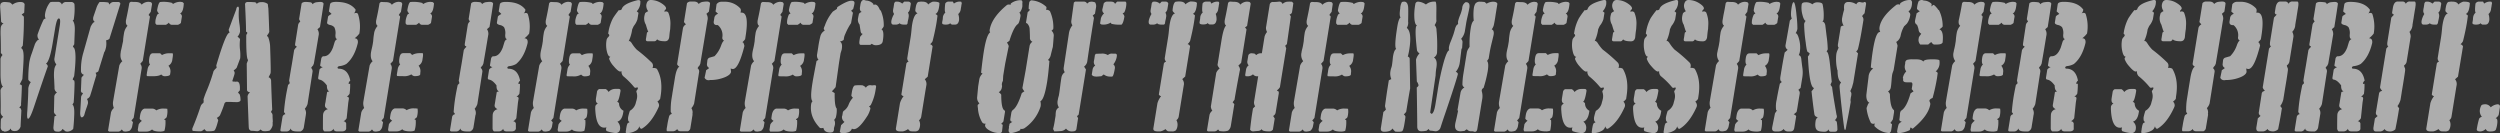
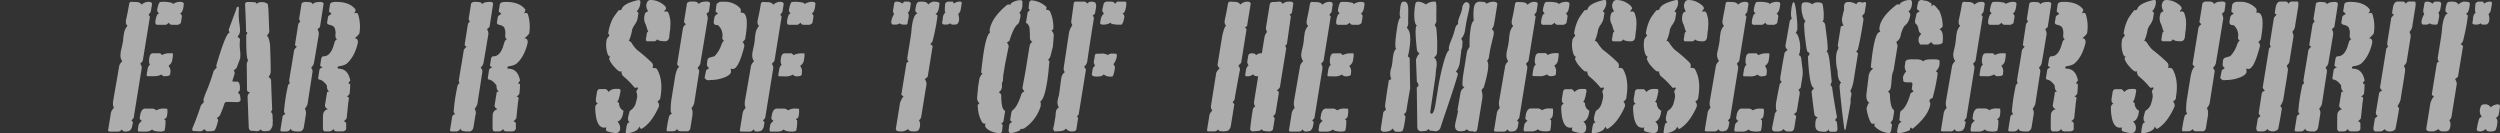
<svg xmlns="http://www.w3.org/2000/svg" viewBox="0 0 995.04 52.97">
  <rect x="0" y="0" width="995.04" height="52.97" fill="#333333" stroke="none" />
  <title>アセット 2</title>
  <g style="isolation:isolate">
    <g id="レイヤー_2" data-name="レイヤー 2">
      <g id="レイヤー_1-2" data-name="レイヤー 1">
        <g style="opacity:0.6;mix-blend-mode:screen">
-           <path d="M8.22,50.23a2.62,2.62,0,0,1-1.6,1.87H6.33a1.18,1.18,0,0,1-.37.07c-.91,0-1.45-.24-1.61-.72l-.1-.29a.87.87,0,0,0-.37.49,3.43,3.43,0,0,1-2.13.74c-.05,0-.16-.07-.33-.22H1.06a1.86,1.86,0,0,1-.78-1.83c0-.94,0-1.94.12-3l.86-.87a2.24,2.24,0,0,1-1-2c.06-2.4,0-5.23-.06-8.5a2.3,2.3,0,0,1,1-1.51q-1-.66-1-5.05,0-1.87,0-6A3.12,3.12,0,0,1,1,21.91a4.68,4.68,0,0,0-.66-.8c0-1.82,0-4-.08-6.62A27.51,27.51,0,0,1,.3,11,2.24,2.24,0,0,1,1.45,9.3a1.33,1.33,0,0,1-1-.65q-.1-2-.4-6c0-.1,0-.19.05-.29a.41.41,0,0,1,0-.22C.16,1.25.78.79,1.89.79A17.93,17.93,0,0,1,3.94,1a3.62,3.62,0,0,1,1,.86A5.19,5.19,0,0,1,8.09.79a3.22,3.22,0,0,1,1,.15,1.25,1.25,0,0,1,.71.72L9.63,5.05l-1,.72a10.08,10.08,0,0,0,.87.86q.08,5.27-.43,11.53a6.16,6.16,0,0,0-.67,1c.69.24,1,1.39,1,3.46q0,1.95-.5,8.86c-.37.77-.72,1.47-1.06,2.09a1.17,1.17,0,0,1,.86.51q-.08,3.52-.34,7.42a.16.16,0,0,0,.05.14.77.77,0,0,0,0,.15,1.28,1.28,0,0,1-.36.61,1.61,1.61,0,0,0-.31.4c0,.14.11.21.39.21a4.23,4.23,0,0,1,.37.87c0,.43-.13,2.54-.31,6.34m20.94,1.08a3.17,3.17,0,0,1-2.34,1.08,2.41,2.41,0,0,1-.76-.14l-1.15-.94A1.78,1.78,0,0,1,23,52.39h-.36a1.64,1.64,0,0,0-.42-.07c-.65-.15-1-.71-.95-1.68.14-1.45.27-2.88.41-4.29l.79-.43c-.68-.49-1-1-1-1.46l.14-6.2a2.37,2.37,0,0,1,1.09-1.44,2.07,2.07,0,0,1-1-2c-.05-1-.1-2.12-.15-3.28a17.89,17.89,0,0,1,.09-4.1,4.39,4.39,0,0,1,.8-1.81,3.32,3.32,0,0,1-.81-2.16l.38-2.3c.08-.53.21-1.32.38-2.38s.3-1.85.39-2.38c0-.1.11-.72.3-1.87s.37-2.26.54-3.32l.16-1q.46-2.88-.36-2.88c-.56,0-1,1.25-1.44,3.75L21,16.94q-1.21,7.48-2.74,8.43a1.23,1.23,0,0,1,.76,1.08q-1.54,4.25-5.34,15.64-1.71,5.17-2.5,5.18c-.38,0-.48-1-.31-3,.25-3.94.39-7,.4-9.15a5.61,5.61,0,0,1,1-2.45,2.39,2.39,0,0,1-1-.94,49.28,49.28,0,0,1,.39-6.85,18.27,18.27,0,0,1,1-3.67c.36-1.06.73-2.14,1.1-3.24a4.57,4.57,0,0,1,1.35-2.09l.44-.08a2.34,2.34,0,0,1-.59-2.09,56.63,56.63,0,0,1,2.39-5.9,2.11,2.11,0,0,1,.88-.51c-.34-.29-.43-.94-.26-1.94a9.86,9.86,0,0,1,2-4.47l.74-.15h2.31a1.57,1.57,0,0,1,1.62,1.08A1.83,1.83,0,0,1,26.39.79h2a1.38,1.38,0,0,1,1.24.8,24.88,24.88,0,0,1-.3,6.27l-.4.28c.64.77.92,2.17.83,4.18l-.21,5.34a2.74,2.74,0,0,0-.51.93c0,.15.08.24.31.29q1.32,1.59.17,11.39c-.08.19-.19.42-.32.68a2.17,2.17,0,0,0-.23.54.44.44,0,0,0,.21.43h.15c.24,0,.35.46.35,1.37-.05,2.36-.16,4.86-.35,7.5l-.5.86c.57.34.81,1.67.72,4s-.22,4.22-.41,5.66M47.13,4q-1.18,3.83-3.58,11.46a2.65,2.65,0,0,1-1.32.58,8.34,8.34,0,0,1,0,2.59,11.06,11.06,0,0,1-.58,2l-.08-.14-2.44,7.92A3.28,3.28,0,0,1,38,29a1.47,1.47,0,0,1,.3,1.23c.07-.39-.5,1.46-1.69,5.55l-.74,2.37a2.2,2.2,0,0,1-1.28,1.23A2.55,2.55,0,0,1,35,41.15c0,.1-.17.6-.47,1.51a32.77,32.77,0,0,0-1,3.17c-.29.58-.62.87-1,.87s-.68-.67-.61-2c.14-2.07.26-4.13.36-6.2a3,3,0,0,1,.42-.83,2.05,2.05,0,0,0,.29-.47c0-.19-.12-.29-.46-.29l-.33-.57.22-5.41a6.93,6.93,0,0,1,1-1.15,1.55,1.55,0,0,1-1.18-1.59,24.38,24.38,0,0,1,.28-4.39c.1-.63.25-1.35.46-2.17l3.1-11Q37,8.85,37.48,8.85l.18-.22a1.37,1.37,0,0,1-.56-1.45l0-.29,1.22-3.56A7.44,7.44,0,0,1,39.65.79h.86A14.81,14.81,0,0,1,43.14,1l.44.83A1.87,1.87,0,0,1,45.27.79h1.94c.51.15.73.41.67.8Z" style="fill:#fff" />
          <path d="M52.64,50.08a3.06,3.06,0,0,1-1.11,2,6.91,6.91,0,0,1-1.56.29,3.69,3.69,0,0,1-.92-.15l-.6-.72a1.8,1.8,0,0,1-1.22.87H43.41L43,52l1.17-7.22a4,4,0,0,1,1.15-1.8,4.74,4.74,0,0,1-.28-2.75l.2-1.22,2.24-12.92a4.18,4.18,0,0,1,1.22-1.73c-.7-.77-.91-2-.64-3.61,0-.34.16-.84.31-1.51s.27-1.18.32-1.52L49,16.31c0-.91.16-1.83.3-2.74l.11-.65a5.87,5.87,0,0,1,1.37-2.67C50.17,9.86,50,9.12,50.15,8c0,.05.15-.67.46-2.16s.6-3,.85-4.55a1,1,0,0,1,.73-.58c.61.05,1.16.07,1.64.07,1.33,0,2.18.36,2.54,1.08A4,4,0,0,1,59.06.72a5.33,5.33,0,0,1,1,.15,1.1,1.1,0,0,1,.46.72L60,4.75A6.75,6.75,0,0,0,59.13,6c.39.29.56.53.53.72L56.82,24.25l-1,1.15a2.39,2.39,0,0,1,.57,1.8q-1.44,8.93-2.29,14.17l-.9,5.54c-.15.2-.43.53-.86,1l-.15-.14.73.86Zm12.8,2a4.69,4.69,0,0,1-1.47.29c-1.95,0-3.08-.29-3.42-.87a3.43,3.43,0,0,1-2.34.87H55.15a1.15,1.15,0,0,1-.25-1.08l.09-.58c.06-.38.13-.77.19-1.15a3.92,3.92,0,0,1,1.31-1.44,2.76,2.76,0,0,1-.88-.8c0-.38.07-.86.16-1.44.25-1.49.82-2.38,1.73-2.66h2.89a2.38,2.38,0,0,1,1.82.72,5.26,5.26,0,0,1,3.08-.72h.57a5.43,5.43,0,0,0,.71.07,7.42,7.42,0,0,1,0,2.21,8.66,8.66,0,0,1-.2,1,1.17,1.17,0,0,1-.54.65q-.43.28-.45.36c0,.14.18.23.46.28a12.62,12.62,0,0,1-.1,2.86,11.71,11.71,0,0,1-.3,1.43M67.7,29.61c-.08.49-.87.73-2.36.73a2.05,2.05,0,0,1-1.17-.72c-.56.48-1.68.72-3.37.72-1,0-1.72,0-2.29-.07l-.16-.36.11-.65c0-.34.11-.7.17-1.08l.1-.58a3.27,3.27,0,0,1,1-1.94c-.42-.34-.52-1.21-.3-2.6s.71-1.87,1.52-1.87h2.79l.74.72a6,6,0,0,1,2.91-.72h1.21c.29,0,.3.8,0,2.41a3.14,3.14,0,0,1-1.57,2.57A3.32,3.32,0,0,1,67.8,29ZM73.15,1.3A15,15,0,0,1,73,2.87c-.22,1.38-.67,2.22-1.34,2.5a1.32,1.32,0,0,1,.68,1.57l-.08.5c-.06.39-.12.74-.17,1.08l-.1.64a3.52,3.52,0,0,1-1.14.71H68.55A1.24,1.24,0,0,1,67.24,9a5.46,5.46,0,0,1-1.16.86H62.3l-.45-.53A7.72,7.72,0,0,1,61.9,8a8.74,8.74,0,0,1,.73-2.23l.64-.43a2.06,2.06,0,0,1-.74-1.22c.32-2,.72-3.07,1.19-3.31A12.75,12.75,0,0,1,65.17.72a13.57,13.57,0,0,1,3.32.43l.36.44A5.41,5.41,0,0,1,71.66.72a6,6,0,0,1,1,.13Z" style="fill:#fff" />
          <path d="M95.76,39.63l0,.22a1.32,1.32,0,0,1-.22.43,2,2,0,0,1-1.07.36h-.21c-.63,0-1.41,0-2.37-.07H89.92l-.51.43a45.74,45.74,0,0,1-1.87,4.9,3,3,0,0,1-1.24,1c.08.1.18.26.32.47a1.62,1.62,0,0,1,.23.54c-.67,2.64-1.22,4-1.68,4.15a8.54,8.54,0,0,1-2,.18h-.94a3.12,3.12,0,0,1-.87-.87l-.59.51-.7.36h-.94q-.87,0-2.43-.15a1.4,1.4,0,0,1-.16-.79l0-.15c1.24-2.92,2.34-5.86,3.29-8.79A2.57,2.57,0,0,1,80.91,41a1.81,1.81,0,0,1,.12-.28c0-.1,0-.17,0-.22a2,2,0,0,0,0-.72.53.53,0,0,1,0-.36,37.85,37.85,0,0,1,1.39-3.68A67.67,67.67,0,0,0,85,28.32,6.18,6.18,0,0,1,86.21,27a4.35,4.35,0,0,0-.13-.93q3.84-13,5.21-13h.07a5.43,5.43,0,0,0-.16-.57L91,11.89Q92,9.16,94,3.82c.12-.77.35-1.15.69-1.15h.21a1.79,1.79,0,0,1,.16,1.22,26.78,26.78,0,0,0,.19,5.3,18.86,18.86,0,0,1,.28,3.42,4.07,4.07,0,0,1-1,2c.69.48,1,.84,1,1.08l0,.14a17.11,17.11,0,0,0,0,4,16.1,16.1,0,0,1,.08,3.31c0,.1-.49,1.37-1.41,3.82A4.06,4.06,0,0,1,93,28l.28.51a1.28,1.28,0,0,1,.07.86c0,.19-.33,1.15-.89,2.88a.56.56,0,0,0,.47.22h.57a1,1,0,0,0,.28.07.72.72,0,0,0,.3-.07h.29c.89.1,1.25,1.27,1.08,3.53a4.2,4.2,0,0,0-.71.86l.67.73a6.61,6.61,0,0,1,.31,2.08m12.8,8.83c0,.84,0,1.29,0,1.34A4.33,4.33,0,0,1,107.3,52a7.78,7.78,0,0,1-1.76.22,4.93,4.93,0,0,1-1-.08,2.8,2.8,0,0,1-.83-.64,1.87,1.87,0,0,1-1.2.72c-.14,0-.51,0-1.1-.08s-1.13-.07-1.61-.07a6.52,6.52,0,0,0-.69-.64L99,50.6l-.45-11.9c0-.05,0-.12,0-.22a.44.44,0,0,1,0-.21,2.27,2.27,0,0,1,1-1.5c-.79-.15-1.2-.46-1.23-.94L98.2,25.3l.55-1.44q-.8-.43-.74-9.67l0-.14a1.47,1.47,0,0,1,.23-.51,1.81,1.81,0,0,0,.2-.36c0-.24-.13-.43-.52-.57l0-.8c0-1.72-.14-5-.37-9.86a.71.71,0,0,1,0-.36c.08-.53.46-.8,1.14-.8h.86c.57,0,1.12.08,1.65.08a1,1,0,0,1,1,.72A1.86,1.86,0,0,1,103,1a3.43,3.43,0,0,1,1.18-.16,3.78,3.78,0,0,1,2.4.75c.08.73.15,1.3.23,1.7q.12,2.38.36,9.37a4.08,4.08,0,0,1-.88,1.44c.08.34.22.53.41.58a12,12,0,0,1,.8,3.53q.35,9.94.21,10.74a1.41,1.41,0,0,1-.15.5l-.66,1.3a1.43,1.43,0,0,1,1,1.3q.18,6,.44,11.6l-.52.94a1.74,1.74,0,0,1,.66,1.51c0,.77.08,1.57.11,2.41" style="fill:#fff" />
          <path d="M121.7,45.9c-.08.48-.18,1.13-.32,1.94l-.24,1.52c-.1.58-.16,1-.19,1.15a2.13,2.13,0,0,1-1.36,1.81h-1.22c-1.76,0-2.63-.41-2.59-1.23l-.29.46a1.83,1.83,0,0,1-1.27.77h-1.93c-.52,0-.75-.22-.68-.65,0,.09.07-.43.26-1.59s.38-2.36.58-3.62a1.38,1.38,0,0,1,1.11-1,1.47,1.47,0,0,0-.53-.79c.12-1.93.37-4,.74-6.29.16-1,.45-2.53.88-4.55l.69-.72-.27-1c.42-2.6.75-4.6,1-6s.55-3.35,1-6.15a3.53,3.53,0,0,1,1.07-1.3,1.06,1.06,0,0,0-.59-.43l-.11-.58L118.65,10a2,2,0,0,1,.87-1.37l-.48-1,1-6.22c.2-.38.71-.6,1.52-.65a17.67,17.67,0,0,1,2,.16.93.93,0,0,1,.8.78,3.09,3.09,0,0,1,1.47-.79c.87-.1,1.4-.15,1.58-.15q1.21,0,1.38.72-.42,3-1.44,9.31c-.3.24-.64.53-1,.87a3.15,3.15,0,0,1,.44,2.6q-.77,4.7-1.86,11l-.32.79a4.19,4.19,0,0,0-.77,1,1.77,1.77,0,0,1,.57,1.44l-2,12.92a5.37,5.37,0,0,1-1.09,1.88,3.09,3.09,0,0,1,.41,2.31Zm16.06,5.41c-.16.67-.76,1-1.81,1h-1.72q-1.36,0-1.47-1.08a2.06,2.06,0,0,1-1.82,1.08h-1.65c-.33,0-.59-.34-.76-1,0-3.47,0-5.42.08-5.85a2.39,2.39,0,0,1,1.92-2c-.89-.43-1.28-1-1.17-1.66,0-.09,0-.36.12-.79s.15-.89.2-1.23c.1-.63.19-1.13.25-1.52l.25-1.51c0-.15.33-.27.92-.37-.72-.28-1-1.08-1-2.38q-1.53-2.1-2.94-2.31c-.42-.05-.59-.34-.5-.87l.48-3c0-.34.52-.72,1.41-1.16a1.2,1.2,0,0,1-1.13-.57l.47-2.89c.22-.53.51-.8.84-.8h.15c1.54,0,2.76-1.17,3.67-3.53.2-.67.41-1.34.61-2a2.07,2.07,0,0,1,1.16-1.37h-.14c-.48,0-.71-.55-.67-1.65a5.13,5.13,0,0,0-.45-3,3,3,0,0,0-1.69-.9c-.85-.22-1.24-.54-1.17-1l.36-2.24c0-.29.51-.67,1.41-1.15a10,10,0,0,0-1.06-1l.45-2.81c.11-.67.91-1,2.4-1,3.65,0,6.25,1,7.79,3.1l-.05.29a2.36,2.36,0,0,1-.63,1.22,2,2,0,0,1,.83-.21.81.81,0,0,1,.79.43,16,16,0,0,1,.54,7.78,9.54,9.54,0,0,1-1.89,1.88c1,0,1.43.67,1.28,1.87-.9,3.8-2.44,6.58-4.59,8.36a7,7,0,0,1-2.8.86c-.4.1-.63.27-.67.51s.11.5.5.5q3.66.07,4.56,4.76a1.85,1.85,0,0,0-.68,1.08c0,.14.06.22.25.22a1.36,1.36,0,0,0,.38-.08,26.71,26.71,0,0,1-.23,4A3.56,3.56,0,0,1,138,38.48c.67,0,.95.34.84,1l-.22,1.37-.64,6.2a2.91,2.91,0,0,1-1.28,1.22,1.18,1.18,0,0,1,1.09.87c0,.72,0,1.44,0,2.16" style="fill:#fff" />
-           <path d="M152.22,50.08a3,3,0,0,1-1.11,2,6.73,6.73,0,0,1-1.56.29,3.62,3.62,0,0,1-.91-.15l-.6-.72a1.81,1.81,0,0,1-1.23.87H143l-.38-.36,1.17-7.22a4,4,0,0,1,1.16-1.8,4.66,4.66,0,0,1-.28-2.75l.2-1.22,2.24-12.92a4.16,4.16,0,0,1,1.21-1.73c-.69-.77-.9-2-.64-3.61.06-.34.16-.84.32-1.51s.26-1.18.32-1.52l.22-1.37a25.5,25.5,0,0,1,.3-2.74l.1-.65a6,6,0,0,1,1.37-2.67c-.56-.39-.75-1.13-.57-2.24,0,.05.14-.67.46-2.16s.59-3,.84-4.55a1.08,1.08,0,0,1,.74-.58c.61.05,1.15.07,1.63.07,1.34,0,2.18.36,2.54,1.08A4,4,0,0,1,158.64.72a5.4,5.4,0,0,1,1,.15,1.1,1.1,0,0,1,.46.72l-.52,3.16A6.81,6.81,0,0,0,158.72,6c.38.29.56.53.53.72l-2.84,17.56-1.06,1.15a2.36,2.36,0,0,1,.58,1.8q-1.45,8.93-2.3,14.17l-.9,5.54c-.14.2-.43.53-.85,1l-.15-.14c.07.09.31.38.73.86ZM165,52a4.59,4.59,0,0,1-1.47.29c-1.94,0-3.08-.29-3.41-.87a3.47,3.47,0,0,1-2.35.87h-3a1.15,1.15,0,0,1-.25-1.08l.09-.58.18-1.15a4,4,0,0,1,1.32-1.44,2.78,2.78,0,0,1-.89-.8c0-.38.08-.86.17-1.44.24-1.49.82-2.38,1.73-2.66H160a2.39,2.39,0,0,1,1.83.72,5.22,5.22,0,0,1,3.07-.72h.58a5.27,5.27,0,0,0,.71.07,7.42,7.42,0,0,1,0,2.21c-.07.43-.14.77-.2,1a1.21,1.21,0,0,1-.54.65q-.43.28-.45.36c0,.14.18.23.46.28a12.59,12.59,0,0,1-.11,2.86A11.71,11.71,0,0,1,165,52m2.26-22.42c-.08.49-.86.73-2.35.73a2.07,2.07,0,0,1-1.18-.72,5.47,5.47,0,0,1-3.36.72c-1,0-1.72,0-2.29-.07l-.16-.36.1-.65q.09-.51.18-1.08c.05-.34.08-.53.09-.58a3.29,3.29,0,0,1,1-1.94c-.43-.34-.53-1.21-.3-2.6s.71-1.87,1.52-1.87h2.79l.74.72a6,6,0,0,1,2.9-.72h1.22c.28,0,.3.8,0,2.41a3.16,3.16,0,0,1-1.57,2.57,3.35,3.35,0,0,1,.7,2.78ZM172.73,1.3a12.31,12.31,0,0,1-.18,1.57c-.22,1.38-.67,2.22-1.34,2.5a1.33,1.33,0,0,1,.68,1.57l-.08.5c-.06.39-.12.74-.17,1.08l-.11.64a3.47,3.47,0,0,1-1.13.71h-2.26A1.23,1.23,0,0,1,166.83,9a5.72,5.72,0,0,1-1.16.86h-3.79l-.44-.53A7.72,7.72,0,0,1,161.49,8a9.08,9.08,0,0,1,.72-2.23l.65-.43a2,2,0,0,1-.74-1.22c.32-2,.71-3.07,1.18-3.31a13.08,13.08,0,0,1,1.46-.07,13.43,13.43,0,0,1,3.31.43l.36.44a5.43,5.43,0,0,1,2.81-.87,6,6,0,0,1,1.06.13Z" style="fill:#fff" />
          <path d="M189.22,45.9c-.08.48-.18,1.13-.32,1.94l-.24,1.52c-.1.58-.16,1-.19,1.15a2.13,2.13,0,0,1-1.36,1.81h-1.22c-1.76,0-2.63-.41-2.59-1.23l-.29.46a1.83,1.83,0,0,1-1.27.77h-1.93c-.52,0-.75-.22-.68-.65,0,.09.07-.43.26-1.59s.38-2.36.58-3.62a1.38,1.38,0,0,1,1.11-1,1.45,1.45,0,0,0-.52-.79,60.94,60.94,0,0,1,.73-6.29c.16-1,.45-2.53.88-4.55l.69-.72-.27-1c.42-2.6.75-4.6,1-6s.55-3.35,1-6.15a3.53,3.53,0,0,1,1.07-1.3,1.06,1.06,0,0,0-.59-.43l-.11-.58L186.17,10A2,2,0,0,1,187,8.6l-.48-1,1-6.22c.2-.38.71-.6,1.52-.65a17.67,17.67,0,0,1,2,.16.93.93,0,0,1,.8.78,3.09,3.09,0,0,1,1.47-.79c.87-.1,1.4-.15,1.58-.15q1.22,0,1.38.72-.42,3-1.44,9.31c-.31.24-.64.53-1,.87a3.15,3.15,0,0,1,.44,2.6q-.76,4.7-1.86,11l-.32.79a4.19,4.19,0,0,0-.77,1A1.77,1.77,0,0,1,192,28.5l-2,12.92a5.37,5.37,0,0,1-1.09,1.88,3.09,3.09,0,0,1,.41,2.31Zm16.06,5.41c-.16.67-.76,1-1.81,1h-1.72q-1.37,0-1.47-1.08a2.06,2.06,0,0,1-1.82,1.08h-1.65c-.33,0-.59-.34-.76-1,0-3.47,0-5.42.08-5.85a2.39,2.39,0,0,1,1.92-2c-.89-.43-1.28-1-1.17-1.66,0-.09.05-.36.13-.79s.14-.89.19-1.23c.1-.63.19-1.13.25-1.52l.25-1.51c0-.15.33-.27.92-.37-.72-.28-1.05-1.08-1-2.38q-1.53-2.1-2.94-2.31c-.42-.05-.59-.34-.5-.87l.48-3c.05-.34.52-.72,1.41-1.16A1.2,1.2,0,0,1,195,26.1l.47-2.89c.22-.53.51-.8.84-.8h.15c1.54,0,2.76-1.17,3.67-3.53.2-.67.41-1.34.61-2a2.07,2.07,0,0,1,1.16-1.37h-.14c-.48,0-.7-.55-.67-1.65a5.13,5.13,0,0,0-.45-3,2.91,2.91,0,0,0-1.69-.9c-.85-.22-1.24-.54-1.17-1l.36-2.24c0-.29.51-.67,1.41-1.15a10,10,0,0,0-1.06-1l.45-2.81c.11-.67.91-1,2.4-1,3.65,0,6.25,1,7.79,3.1l-.05.29a2.36,2.36,0,0,1-.63,1.22,2,2,0,0,1,.83-.21.81.81,0,0,1,.79.43,16,16,0,0,1,.54,7.78,9.54,9.54,0,0,1-1.89,1.88c1,0,1.43.67,1.28,1.87-.9,3.8-2.44,6.58-4.59,8.36a7,7,0,0,1-2.8.86c-.4.1-.63.27-.67.51s.11.5.5.5q3.66.07,4.56,4.76a1.85,1.85,0,0,0-.68,1.08c0,.14.06.22.25.22a1.36,1.36,0,0,0,.38-.08,26.71,26.71,0,0,1-.23,4,3.56,3.56,0,0,1-1.19,1.15c.67,0,1,.34.84,1l-.22,1.37-.64,6.2a2.91,2.91,0,0,1-1.28,1.22,1.18,1.18,0,0,1,1.09.87c0,.72,0,1.44,0,2.16" style="fill:#fff" />
-           <path d="M219.74,50.08a3,3,0,0,1-1.11,2,6.73,6.73,0,0,1-1.56.29,3.62,3.62,0,0,1-.91-.15l-.6-.72a1.82,1.82,0,0,1-1.22.87h-3.82l-.38-.36,1.17-7.22a4,4,0,0,1,1.16-1.8,4.66,4.66,0,0,1-.28-2.75l.2-1.22,2.24-12.92a4.25,4.25,0,0,1,1.21-1.73c-.69-.77-.9-2-.64-3.61.06-.34.16-.84.32-1.51s.26-1.18.32-1.52l.22-1.37a25.5,25.5,0,0,1,.3-2.74l.11-.65a5.84,5.84,0,0,1,1.36-2.67c-.56-.39-.75-1.13-.57-2.24,0,.05.15-.67.46-2.16s.59-3,.84-4.55a1.08,1.08,0,0,1,.74-.58c.61.05,1.16.07,1.63.07,1.34,0,2.18.36,2.55,1.08A3.93,3.93,0,0,1,226.16.72a5.4,5.4,0,0,1,1,.15,1.1,1.1,0,0,1,.46.72l-.52,3.16A6.81,6.81,0,0,0,226.24,6c.38.29.56.53.53.72l-2.84,17.56-1.06,1.15a2.36,2.36,0,0,1,.58,1.8q-1.45,8.93-2.3,14.17l-.89,5.54c-.15.2-.44.53-.86,1l-.15-.14c.07.09.31.38.73.86Zm12.8,2a4.59,4.59,0,0,1-1.47.29c-1.94,0-3.08-.29-3.41-.87a3.45,3.45,0,0,1-2.35.87h-3.05a1.15,1.15,0,0,1-.25-1.08l.09-.58c.06-.38.12-.77.19-1.15a3.92,3.92,0,0,1,1.31-1.44,2.66,2.66,0,0,1-.88-.8,12.06,12.06,0,0,1,.16-1.44c.24-1.49.82-2.38,1.73-2.66h2.88a2.39,2.39,0,0,1,1.83.72,5.24,5.24,0,0,1,3.07-.72H233a5.27,5.27,0,0,0,.71.07,7.42,7.42,0,0,1,0,2.21c-.07.43-.14.77-.2,1a1.21,1.21,0,0,1-.54.65q-.44.28-.45.36c0,.14.18.23.46.28a13.23,13.23,0,0,1-.1,2.86,13.53,13.53,0,0,1-.31,1.43m2.26-22.42c-.07.49-.86.73-2.35.73a2.07,2.07,0,0,1-1.18-.72,5.47,5.47,0,0,1-3.36.72c-1,0-1.72,0-2.29-.07l-.16-.36.11-.65c.05-.34.11-.7.17-1.08s.09-.53.09-.58a3.29,3.29,0,0,1,1-1.94c-.43-.34-.53-1.21-.3-2.6s.71-1.87,1.52-1.87h2.79l.74.72a6,6,0,0,1,2.9-.72h1.22c.28,0,.3.8,0,2.41a3.16,3.16,0,0,1-1.57,2.57,3.32,3.32,0,0,1,.7,2.78ZM240.25,1.3a12.31,12.31,0,0,1-.18,1.57c-.22,1.38-.67,2.22-1.34,2.5a1.33,1.33,0,0,1,.68,1.57l-.08.5c-.06.39-.12.74-.17,1.08l-.11.64a3.47,3.47,0,0,1-1.13.71h-2.26A1.23,1.23,0,0,1,234.35,9a5.72,5.72,0,0,1-1.16.86H229.4L229,9.34A7.72,7.72,0,0,1,229,8a9.08,9.08,0,0,1,.72-2.23l.65-.43a2,2,0,0,1-.74-1.22c.32-2,.71-3.07,1.18-3.31a13.08,13.08,0,0,1,1.46-.07,13.43,13.43,0,0,1,3.31.43l.37.44a5.37,5.37,0,0,1,2.8-.87,5.93,5.93,0,0,1,1.06.13Z" style="fill:#fff" />
          <path d="M248.17,44.07l-.13.79c-.33,2-1.09,3.21-2.3,3.55a3.51,3.51,0,0,1,1,3.33,1.45,1.45,0,0,0-.13.36,1.79,1.79,0,0,1-1.43.87,13.26,13.26,0,0,1-3.76-.82,1.56,1.56,0,0,1-.23-.82l.18-.67a2.12,2.12,0,0,1-.89.14c-2.06,0-3.24-2.23-3.52-6.7a8.6,8.6,0,0,1,0-1.8c.05-.33.38-.72,1-1.15-.69-.19-.93-.91-.73-2.16l.36-2.24a1.51,1.51,0,0,1,.86-1.29h2.66a2.79,2.79,0,0,1,1.11,1.15,3.51,3.51,0,0,1,2.65-1.23h1.3c.62,0,.89.32.79.94-.43,2.61-.9,4-1.4,4.2a1.05,1.05,0,0,1,.83.65,3.22,3.22,0,0,0,1.76,2.9m14.6-4.72a4.1,4.1,0,0,1-1.11,1.08,2.07,2.07,0,0,1,.66,1.73,3.64,3.64,0,0,1-.27.72q-2.81,6.12-6.6,8.36h-.14c-.39,0-.67-.36-.85-1.08l0,.14a2.78,2.78,0,0,1-1.64,1.87,7,7,0,0,1-3.4.8c-.29,0-.4-.22-.33-.65l.15-.94c0-.24.09-.55.15-.94a5.44,5.44,0,0,1,.42-1.37c.25-.14.52-.31.82-.5a.94.94,0,0,1-.61-.86,3.92,3.92,0,0,1,0-1.08,19.83,19.83,0,0,1,.7-2.53,5,5,0,0,0,2.43-3.46,12.27,12.27,0,0,0,.38-1.44,4.93,4.93,0,0,0-.22-2.66l0-.22a.75.75,0,0,1,.34-.5l.29-.73c0-.19-.08-.28-.32-.28a1.23,1.23,0,0,0-.37.07,1.23,1.23,0,0,1-.3.07.72.72,0,0,1-.54-.29A30.69,30.69,0,0,0,248,30.27a2.59,2.59,0,0,1-.63-1.95,1.23,1.23,0,0,1-.53.15c-.53,0-1.42-.75-2.68-2.24a8.63,8.63,0,0,1-1.72-2.81,1.23,1.23,0,0,1,.66-.94.32.32,0,0,1-.23.08c-.53,0-1-.7-1.32-2.09a11.28,11.28,0,0,1-.11-4.62,2.1,2.1,0,0,1,.56-1,2,2,0,0,0,.52-.76c0-.19-.12-.43-.46-.72l.11-.65A18,18,0,0,1,244,7.21,37.49,37.49,0,0,1,246.31,4a.67.67,0,0,0,.35.08,1.25,1.25,0,0,0,.78-.38c.33-1.44,2.37-2.64,6.13-3.58a2.38,2.38,0,0,1,.58-.08.68.68,0,0,1,.73.44,8.91,8.91,0,0,1-.06,1.25,5.33,5.33,0,0,1-1.39,2.78l.7.59-.42,2.57a7.6,7.6,0,0,1-1.44,2.64c-.13.25-.35.71-.65,1.39l-.11.66a16.19,16.19,0,0,1-1.31,4.11l.17-.14c.38,0,.79.36,1.21,1.08a14.36,14.36,0,0,0,1.88,2.38,62.65,62.65,0,0,1,6,5.18,1.84,1.84,0,0,1,.41,1.52c0,.05,0,.14-.05.29a.85.85,0,0,0-.12.28h.44a2.06,2.06,0,0,1,1.31.36c1.69,2.89,2.18,6.51,1.48,10.89Zm4-27.82c-.12.77-.22,1.51-.29,2.23s-.1,1.06-.09,1c-.18,1.11-.74,1.66-1.69,1.66-1.65,0-2.7-.26-3.13-.79-.32.53-.67.79-1.05.79h-2.7c-.57,0-.8-.29-.71-.86,0-.1.05-.33.11-.69s.11-.68.16-1,.11-.67.14-.87a1.9,1.9,0,0,1,.57-.43c-.17,0-.5-1-1-2.74a4.9,4.9,0,0,1-.62-3.31,11.15,11.15,0,0,1,.34-1.3A3.55,3.55,0,0,1,258,4.47,3.7,3.7,0,0,1,257.23,2Q257.54,0,259,0a8,8,0,0,1,4.38,1.37c1.24.82,1.81,1.51,1.71,2.09a1.13,1.13,0,0,1-.32.47,1,1,0,0,0-.34.54s0,.07.06.07l0,.14a3.09,3.09,0,0,1,.6-.14A1.15,1.15,0,0,1,266,5a11.27,11.27,0,0,1,.84,4.62Z" style="fill:#fff" />
          <path d="M275.65,45.69a.77.77,0,0,0,0-.15v.08c-.22,1.37-.38,2.39-.49,3.05l-.35,2.13a1.67,1.67,0,0,1-1,1.45H271c-.82,0-1.31-.32-1.45-.94a2.11,2.11,0,0,1-1.82.94h-2c-.34,0-.46-.27-.38-.8l0-.14c0-.24.09-.58.16-1l.15-.94c.14-.87.35-1.86.64-3a1.35,1.35,0,0,1,1.09-1,2.66,2.66,0,0,0-.42-.79,27.53,27.53,0,0,1,.36-5.57l.27-1.66c0-.14.13-.79.32-2s.36-2.22.52-3.18l.16-1q.66-4.12,1.83-4.63a1.84,1.84,0,0,1-.92-1l2.33-14.38a2.24,2.24,0,0,1,1.17-1.44l-.78-.94,1.21-7.52a1.9,1.9,0,0,1,1.63-.65h1c1.07,0,1.74.34,2,1a3.14,3.14,0,0,1,1.51-.85c.89-.11,1.43-.16,1.63-.16q1.23,0,1.41.72c-.07.68-.22,1.78-.47,3.32l-1,.87a3.29,3.29,0,0,1,.43,2.67q-1.16,7.14-2.85,17.18l-.32.72a3.46,3.46,0,0,0-.77,1.08,1.58,1.58,0,0,1,.64,1.37l-2,12.63a4.82,4.82,0,0,1-1.1,1.88,3.07,3.07,0,0,1,.42,2.31Zm20.66-27.46q-2.34,9.22-4.61,9.23a2.3,2.3,0,0,1-.88-.22c.1.87.14,1.32.14,1.37-.13.77-.92,1.47-2.36,2.09a15.18,15.18,0,0,1-6,1.15,1.94,1.94,0,0,1-.59.07,1.64,1.64,0,0,1-1.57-1c.16-.68.37-1.66.63-3a8.19,8.19,0,0,0,1.22-.86,1.58,1.58,0,0,1-.92-1.44l.18-1.59a1.31,1.31,0,0,1,.83-1.08l2-.58A11.43,11.43,0,0,0,287,18.16c.44-1.25.86-1.9,1.25-1.94a1.32,1.32,0,0,1-.77-1.23,5.22,5.22,0,0,0-1.77-5h-.3c-1,0-1.47-.51-1.31-1.52l.26-1.58a2,2,0,0,1,1.45-1.37,12.74,12.74,0,0,0-1-.94l.39-2.88a2.32,2.32,0,0,1,1.81-1h1.29a8.26,8.26,0,0,1,6.3,2.6,1.29,1.29,0,0,1,.27,1l-.12.72h.43q3.1,0,1.55,9.59l-.16,1a6.23,6.23,0,0,1-1.14,1.22h.14c.27,0,.51.48.71,1.44" style="fill:#fff" />
          <path d="M304.05,50.08a3,3,0,0,1-1.11,2,6.73,6.73,0,0,1-1.56.29,3.62,3.62,0,0,1-.91-.15l-.6-.72a1.81,1.81,0,0,1-1.23.87h-3.81l-.38-.36,1.17-7.22a4,4,0,0,1,1.16-1.8,4.66,4.66,0,0,1-.28-2.75l.2-1.22,2.24-12.92a4.16,4.16,0,0,1,1.21-1.73c-.69-.77-.9-2-.64-3.61.06-.34.16-.84.32-1.51s.26-1.18.32-1.52l.22-1.37a25.5,25.5,0,0,1,.3-2.74l.1-.65a6,6,0,0,1,1.37-2.67c-.56-.39-.75-1.13-.57-2.24,0,.05.14-.67.46-2.16s.59-3,.84-4.55a1.08,1.08,0,0,1,.74-.58c.61.05,1.15.07,1.63.07,1.34,0,2.18.36,2.54,1.08A4,4,0,0,1,310.47.72a5.4,5.4,0,0,1,1,.15,1.1,1.1,0,0,1,.46.72l-.52,3.16A6.81,6.81,0,0,0,310.55,6c.38.29.56.53.53.72l-2.84,17.56-1.06,1.15a2.36,2.36,0,0,1,.58,1.8q-1.45,8.93-2.3,14.17l-.9,5.54c-.14.2-.43.53-.85,1l-.15-.14c.07.09.31.38.73.86Zm12.8,2a4.59,4.59,0,0,1-1.47.29c-1.94,0-3.08-.29-3.41-.87a3.47,3.47,0,0,1-2.35.87h-3.05a1.15,1.15,0,0,1-.25-1.08l.09-.58.18-1.15a4,4,0,0,1,1.32-1.44,2.78,2.78,0,0,1-.89-.8c0-.38.08-.86.17-1.44.24-1.49.82-2.38,1.73-2.66h2.88a2.39,2.39,0,0,1,1.83.72,5.22,5.22,0,0,1,3.07-.72h.58a5.27,5.27,0,0,0,.71.07,7.42,7.42,0,0,1,0,2.21c-.07.43-.14.77-.2,1a1.21,1.21,0,0,1-.54.65q-.44.28-.45.36c0,.14.18.23.46.28a12.59,12.59,0,0,1-.11,2.86,11.71,11.71,0,0,1-.3,1.43m2.26-22.42c-.08.49-.86.73-2.35.73a2.07,2.07,0,0,1-1.18-.72,5.47,5.47,0,0,1-3.36.72c-1,0-1.72,0-2.29-.07l-.16-.36.1-.65q.09-.51.18-1.08c.05-.34.08-.53.09-.58a3.29,3.29,0,0,1,1-1.94c-.43-.34-.53-1.21-.3-2.6s.71-1.87,1.52-1.87h2.79l.74.72a6,6,0,0,1,2.9-.72h1.22c.28,0,.3.8,0,2.41a3.16,3.16,0,0,1-1.57,2.57,3.35,3.35,0,0,1,.7,2.78ZM324.56,1.3a12.31,12.31,0,0,1-.18,1.57c-.22,1.38-.67,2.22-1.34,2.5a1.33,1.33,0,0,1,.68,1.57l-.08.5c-.06.39-.12.74-.17,1.08l-.11.64a3.47,3.47,0,0,1-1.13.71H320A1.23,1.23,0,0,1,318.66,9a5.72,5.72,0,0,1-1.16.86h-3.79l-.44-.53A7.72,7.72,0,0,1,313.32,8,9.08,9.08,0,0,1,314,5.75l.65-.43A2,2,0,0,1,314,4.1c.32-2,.71-3.07,1.18-3.31a13.08,13.08,0,0,1,1.46-.07,13.43,13.43,0,0,1,3.31.43l.36.44a5.43,5.43,0,0,1,2.81-.87,6,6,0,0,1,1.06.13Z" style="fill:#fff" />
-           <path d="M332.7,46.7a3.88,3.88,0,0,1-.75,1.08s.06.09.2.14a3.33,3.33,0,0,1,.15,1.73,5.46,5.46,0,0,1-.2.76c-.1.31-.15.52-.17.61a3,3,0,0,0,0,.43c0,.24-.07.44-.09.58s-.18.33-.45.58a4.68,4.68,0,0,1-.82.14c-1.49,0-2.4-.48-2.72-1.44l-.15-.43A2.56,2.56,0,0,1,327,51a2,2,0,0,1-.64-.07q-4.32-4.47-3.48-9.66a2.35,2.35,0,0,1,.53-1c-.73-.53-.74-3,0-7.49q.28-1.8,1.59-8.51a4.16,4.16,0,0,1,.79-.43,2.73,2.73,0,0,1-.56-2.3l.44-2.74a38.8,38.8,0,0,1,.84-4.33,3.57,3.57,0,0,1,1.75-2.3l-.4-.65a3.56,3.56,0,0,1,.41-1.23,17.23,17.23,0,0,1,3.23-5.69c2-1.34,3.14-2,3.29-2.09a18.48,18.48,0,0,1-1.66,1.37,1.2,1.2,0,0,1,0-.5,1.82,1.82,0,0,1,.17-.58c2.62-1.68,4.49-2.52,5.59-2.52.87,0,1.27.33,1.21,1s-.27,1.34-.52,2.3l-.84.72a3.28,3.28,0,0,1,.74.8l-.74,4.1a24.56,24.56,0,0,0-2.27,4.25,5.93,5.93,0,0,0-.59,1.88l-.1.57a3.72,3.72,0,0,1-1.54.65c.81.34,1.08,1.35.8,3,0,.14-.18.7-.48,1.66l-.47,2.88-.16,1-1.34,9.58a17.34,17.34,0,0,1-1.49,1.66q.65.43,1.11.72-.06,5.26.81,6.13a10.19,10.19,0,0,1-.15,2.66Zm16-12.18-.21,1.3a19.63,19.63,0,0,1-1.91,6l-.75.65a.71.71,0,0,1,.58.86,10.23,10.23,0,0,1-1,2.52q-3.48,5.55-5.51,5.55a1.66,1.66,0,0,1-.83-.22,2.27,2.27,0,0,1-1.35,1.45,6,6,0,0,1-2.11.36,1.73,1.73,0,0,1-1.37-.44l.52-2.73,1.36-1.3a2.28,2.28,0,0,1-1-2.09c0-.1.07-.26.15-.51a4.07,4.07,0,0,0,.07-.43l.13-.79A1.23,1.23,0,0,1,336,44a5.29,5.29,0,0,0,1.8-2.45,8.54,8.54,0,0,1,1.69-2.67,1.91,1.91,0,0,1-.65-.86l.21-1.3c.3-1.82.76-2.74,1.39-2.74h.07a13.22,13.22,0,0,1,1.46-.07,11.49,11.49,0,0,1,1.45.07l.86.51.36.43a2,2,0,0,1,1.4-1h.58a2.7,2.7,0,0,0,.5.07,3.15,3.15,0,0,0,.59-.07h.58c.25,0,.38.2.42.58m2.11-22.84c.81.38,1,2,.53,4.75-.17,1.06-1.1,1.59-2.78,1.59a2.39,2.39,0,0,1-1.56-.58,3.17,3.17,0,0,0-.58.43h-3.89c-.47-.05-.62-.61-.44-1.7,0-.14.06-.38.11-.71s.1-.59.13-.78c.39-.47.74-.87,1.06-1.2h-.08c-.38,0-.64-.32-.78-.94,0-.14-.17-1.06-.42-2.74a3.06,3.06,0,0,1-.64-2.3q.15-.87.39-1.95A1.91,1.91,0,0,1,343,4.76c-.63-.29-.86-.94-.7-1.95l.12-.72C342.6.7,343.05,0,343.73,0a2.12,2.12,0,0,1,.9.22,4,4,0,0,1,3,1.37l.07.43a1.42,1.42,0,0,1,.54-.22c.67,0,1.26.56,1.75,1.66a1.66,1.66,0,0,0,.59.79,14.19,14.19,0,0,1,1.16,6.2,2.85,2.85,0,0,1-.92,1.23" style="fill:#fff" />
          <path d="M361.28,9.08a1.1,1.1,0,0,1-.46.72h-.77c-1.12,0-1.76-.19-1.93-.57a2.5,2.5,0,0,1-1.56.57h-.91c-.75,0-1-.5-.87-1.51a8.51,8.51,0,0,1,1.09-2.74,2,2,0,0,1-.38-1.66s0-.26.1-.64.14-.85.2-1.23l.13-.79.37-.51a4.19,4.19,0,0,1,.81-.07,3,3,0,0,1,2,.79l.78-.79h1.65a1,1,0,0,1,1,.79l-.33,2a2.62,2.62,0,0,1-.83,1.59,2.52,2.52,0,0,1,.28,1.8l-.11.72c-.14.53-.24,1-.32,1.51m4.53,38.76a3.55,3.55,0,0,1,.43,2.24,3.74,3.74,0,0,1-.61,1.77,2.14,2.14,0,0,1-1.63.47c-.62,0-1.14,0-1.57-.07a2.28,2.28,0,0,1-.94-.87,5.16,5.16,0,0,1-2.1.94h-1c-1.29,0-1.88-.41-1.74-1.23l1.61-10a8.54,8.54,0,0,1,1.46-2.81,1.17,1.17,0,0,1-.9-.65l2-12.34a1.19,1.19,0,0,1,.91-.72,1.83,1.83,0,0,1-.56-1.44c.16-1,.39-2.45.69-4.3l.65-4c.11-.68.22-1.56.32-2.64s.19-1.84.26-2.27c.46-2.84,1.19-4.35,2.18-4.55L365,5.2a3.28,3.28,0,0,1-.69-.8,6.94,6.94,0,0,1,.13-1.3c.25-1.58.7-2.38,1.34-2.38a3.15,3.15,0,0,0,.59-.07h.59c1.36,0,2.18.39,2.45,1.15A5.24,5.24,0,0,1,371.32.65c1.66,0,2.53.22,2.6.65a7.31,7.31,0,0,0-.06.87q-.09.5-.12.72-.36,2.24-1.44,2.67a2.33,2.33,0,0,1,.83.65c-.06.62-.18,1.54-.37,2.74q-.54,3.32-1.57,7.43a3.88,3.88,0,0,1-1,1.23,1.42,1.42,0,0,1,1,.86l-1.95,12.06c-.12.09-.3.25-.54.47l-.63.54a2.93,2.93,0,0,1,.58,2.67c0,.14-.07.43-.14.86s-.13.77-.17,1l-1.69,10.46a2.08,2.08,0,0,1-.86,1.3m17-46.61c0,.05,0,.2-.07.44l-.12.72c0,.2-.07.44-.12.73s-.08.48-.09.58a2.88,2.88,0,0,1-1,1.89,5.93,5.93,0,0,1,.32,2.47c-.19,1.16-.71,1.74-1.58,1.74H379q-.36,0-.84-.57c-.21.38-.81.57-1.82.57S374.9,9.54,375,9c0-.29.11-.69.2-1.22s.06-.81.09-1a3.08,3.08,0,0,1,1-1.79c-.3-.24-.32-1.43-.07-3.57a1.57,1.57,0,0,1,1.28-.79h1.73l.45.79a3.83,3.83,0,0,1,2.14-.79,3.7,3.7,0,0,1,.78.07Z" style="fill:#fff" />
          <path d="M398.78,52.46a1,1,0,0,1-.72.51,8.35,8.35,0,0,1-4.3-1.09c-1.23-.72-1.78-1.44-1.67-2.14a3.44,3.44,0,0,1,.23-.52h-.22a1.27,1.27,0,0,1-1.2-.58A12.3,12.3,0,0,1,389.23,43a4.24,4.24,0,0,1-.09-1.23l.68-.64a3,3,0,0,1-.89-2.53l.39-4.18.44-2.73a3.89,3.89,0,0,1,1.32-2.38l-.59-.36c.37-3.41.73-6.25,1.09-8.5.72-4.42,1.56-6.95,2.53-7.57a1.34,1.34,0,0,1-.2-1q.79-4.9,6.94-9.95a2.82,2.82,0,0,1,.67-.14,2.27,2.27,0,0,1,.7.14l.09-.53A6.5,6.5,0,0,1,406.26.07c.58,0,.79.46.64,1.37a7.6,7.6,0,0,1,0,1.23A5.31,5.31,0,0,1,406,4.83c-.15,0-.23.12-.25.22a1.92,1.92,0,0,1,.44,1.29c-.32,2-.71,3.08-1.18,3.32-1,.77-2.12,2.95-3.23,6.56a11.05,11.05,0,0,1-1,.72,6.5,6.5,0,0,1,.72,1.37l-1.42,7-.79,4.82-.12,2.09a2.76,2.76,0,0,0-.39,1.08,2.19,2.19,0,0,0,.07.94c-.06.34-.09.55-.11.65a2.49,2.49,0,0,1-1.23,1.8,3.37,3.37,0,0,1,1,1q0,5.19,1.1,6.12a.68.68,0,0,1,.38.8l-.61,3.74-.71.8-.22.07a1.81,1.81,0,0,0,.65.43c-.11,1.25-.21,2.19-.32,2.81M419,18.81c-.26,1-.51,2-.76,3a3.54,3.54,0,0,1-1.14,2.05l.58.44q-.42,5.25-.92,8.36-1.14,7-2.68,7.63a4.75,4.75,0,0,1,.09,2.09,16.47,16.47,0,0,1-6.53,8.72,2.53,2.53,0,0,1-1,.22,1.12,1.12,0,0,1-.49-.07l-.09.57A12.24,12.24,0,0,1,402.45,53c-.72,0-1.06-.44-1-1.3,0-.19.06-.43.11-.72s0-.48,0-.58a4,4,0,0,1,.17-.57c0-.29.08-.48.09-.58l1.14-.79q-1,0-.81-1.23l.37-2.3a1.92,1.92,0,0,1,.62-1.16c1.19-.81,2.37-3.05,3.54-6.7a8.17,8.17,0,0,1,1.05-.72,4.24,4.24,0,0,1-.8-1.3l1.27-6.91.5-3.1.63-3.89c.05-.34.13-.8.22-1.37,0-.24.08-.51.13-.8s.07-.45.08-.5a2.62,2.62,0,0,1,1.17-1.87,1.56,1.56,0,0,1-1-1.59c0-1.06-.05-2.14-.11-3.24a3.34,3.34,0,0,0-1.08-2.52c-.28,0-.4-.15-.35-.44l.65-4a3.69,3.69,0,0,0,.86-.87c-.06-.19-.17-.29-.31-.29h-.14a10.17,10.17,0,0,1,.12-2.08l.11-.73a1.43,1.43,0,0,1,.77-.72,9.64,9.64,0,0,1,6,2.6,1.14,1.14,0,0,1,.05.58,2.54,2.54,0,0,1-.23.57h.21a2,2,0,0,1,1.42.58,15.3,15.3,0,0,1,1.35,5.91,6.49,6.49,0,0,1-.05,1.22l-.68.65a2.49,2.49,0,0,1,.85,2.38c-.09,1.39-.2,2.81-.34,4.25" style="fill:#fff" />
          <path d="M428.42,51.45a1.22,1.22,0,0,1-.62.72,6.37,6.37,0,0,1-1.18.15,2.82,2.82,0,0,1-2.33-1.15,3,3,0,0,1-2.12,1c-.87.08-1.72.12-2.54.12l-.49-.94a31,31,0,0,0,.67-3.26c.08-.53.19-1.2.33-2a12.77,12.77,0,0,1,.11-1.59,2.32,2.32,0,0,1,1.22-1.73,3.59,3.59,0,0,1-.56-2.32c0-.14,0-.31.08-.51s.05-.33.07-.43a12.82,12.82,0,0,1,.38-1.45c.1-.62.18-1.11.23-1.44s.16-1.15.32-2.43.32-2.4.48-3.36a3.25,3.25,0,0,1,1.34-2.1,2.44,2.44,0,0,1-.44-1.74l2.06-13.6a6.84,6.84,0,0,1,1.41-3.33,2.45,2.45,0,0,1-.43-1.81l1-7.24.49-.36h3.58a1.26,1.26,0,0,1,1.19.79l.83-.65a6.69,6.69,0,0,1,1-.14,5.49,5.49,0,0,1,1.36.29,2.8,2.8,0,0,1,.38,2l-.42,2.52-.91.72a2.65,2.65,0,0,1,.29.47,1.93,1.93,0,0,1,.2.54q-1.72,10.67-2.69,17.51a3.29,3.29,0,0,1-1.23,1.81l.75,1.15-2.88,17.8q0,.28-.69.72a3.19,3.19,0,0,0,.44.79Zm16.11-29.61a3.84,3.84,0,0,1-.07.87,6.66,6.66,0,0,1-1.33,2.91,1.65,1.65,0,0,1,.6,1.59q-.53,3.27-1.11,3.27h-.88a3.84,3.84,0,0,1-2.43-.86l-.92.71c-1,.1-1.63.15-1.93.15-1.07,0-1.71-.26-1.92-.79l.33-2a2.19,2.19,0,0,1,1.05-1.58,2,2,0,0,1-.48-1.95s0-.19.07-.43.09-.55.13-.79c.07-.44.12-.79.17-1.08l.36-.44c.53,0,1.22-.07,2.08-.07a4.25,4.25,0,0,1,2.7.58,2.3,2.3,0,0,1,1.88-.58h1.07a.68.68,0,0,1,.63.51m3-15.23c-.29,1.79-.68,2.85-1.17,3.19h-.88a13,13,0,0,1-3.09-.33L442.06,9a5.22,5.22,0,0,1-2.76.79,5.38,5.38,0,0,1-1-.07l-.45-.35c.08-.48.15-1,.23-1.42l.11-.71a4.52,4.52,0,0,1,1.25-1.92,1.57,1.57,0,0,1-.66-1.7l.2-.82q.19-.74.3-1.38a1.63,1.63,0,0,1,1.21-.78H442c1.06,0,1.66.31,1.79.94a6,6,0,0,1,.88-.94H448l.29.44a7.33,7.33,0,0,1-.12,1.67,8,8,0,0,1-.67,2.18l-.69.43a2.07,2.07,0,0,1,.73,1.24" style="fill:#fff" />
-           <path d="M463.75,9.08a1.11,1.11,0,0,1-.47.72h-.77c-1.11,0-1.76-.19-1.93-.57A2.46,2.46,0,0,1,459,9.8h-.9c-.75,0-1-.5-.88-1.51a8.57,8.57,0,0,1,1.1-2.74A1.94,1.94,0,0,1,458,3.89s0-.26.1-.64.14-.85.2-1.23l.13-.79.37-.51a4.15,4.15,0,0,1,.8-.07,3,3,0,0,1,2,.79l.77-.79H464a1,1,0,0,1,1,.79l-.32,2a2.58,2.58,0,0,1-.84,1.59,2.47,2.47,0,0,1,.29,1.8l-.12.72c-.13.53-.23,1-.31,1.51m4.53,38.76a3.61,3.61,0,0,1,.43,2.24,3.86,3.86,0,0,1-.61,1.77,2.14,2.14,0,0,1-1.63.47c-.62,0-1.15,0-1.57-.07a2.22,2.22,0,0,1-.94-.87,5.27,5.27,0,0,1-2.1.94h-1c-1.3,0-1.88-.41-1.75-1.23l1.62-10a8.36,8.36,0,0,1,1.46-2.81,1.17,1.17,0,0,1-.9-.65l2-12.34a1.19,1.19,0,0,1,.91-.72,1.83,1.83,0,0,1-.56-1.44c.16-1,.39-2.45.69-4.3l.65-4c.11-.68.22-1.56.32-2.64s.19-1.84.26-2.27c.46-2.84,1.18-4.35,2.18-4.55l-.29-.21a3.28,3.28,0,0,1-.69-.8,7.66,7.66,0,0,1,.12-1.3c.26-1.58.71-2.38,1.34-2.38a3.15,3.15,0,0,0,.6-.07h.59c1.36,0,2.18.39,2.44,1.15a5.32,5.32,0,0,1,2-1.15c1.66,0,2.52.22,2.6.65,0,.19-.05.48-.07.87s-.09.57-.11.72c-.25,1.49-.73,2.38-1.45,2.67a2.27,2.27,0,0,1,.84.65c-.06.62-.18,1.54-.38,2.74-.35,2.21-.88,4.69-1.56,7.43a3.88,3.88,0,0,1-1,1.23,1.46,1.46,0,0,1,1,.86l-1.95,12.06c-.12.09-.3.25-.54.47l-.63.54a2.9,2.9,0,0,1,.57,2.67c0,.14-.07.43-.14.86s-.12.77-.16,1l-1.69,10.46a2.08,2.08,0,0,1-.86,1.3m17-46.61c0,.05,0,.2-.07.44l-.12.72c0,.2-.07.44-.12.73s-.08.48-.09.58a2.92,2.92,0,0,1-1,1.89,6.1,6.1,0,0,1,.32,2.47c-.19,1.16-.71,1.74-1.58,1.74H481.5q-.36,0-.84-.57-.32.57-1.83.57c-1,0-1.47-.26-1.38-.78,0-.29.11-.69.19-1.22s.06-.81.09-1a3.1,3.1,0,0,1,1-1.79c-.3-.24-.33-1.43-.08-3.57A1.58,1.58,0,0,1,480,.65h1.73l.44.79a3.88,3.88,0,0,1,2.15-.79,3.7,3.7,0,0,1,.78.07Z" style="fill:#fff" />
          <path d="M493.47,28q-1.5,7.91-2.12,11.73a11.86,11.86,0,0,0-.74,1l.31.33.37.39L489.9,50A3,3,0,0,1,488.79,52a5.8,5.8,0,0,1-1.86.29,12.54,12.54,0,0,1-1.58-.14l-.55-.66a1.85,1.85,0,0,1-1.29.8h-2.76l-.37-.36,1-6.07a2.91,2.91,0,0,1,1.15-1.8,3.08,3.08,0,0,1-.59-1.66L484.08,29a4.18,4.18,0,0,1,1.36-1.73c-.6-.72-.88-1.25-.82-1.59q.35-2.16.86-5.34l.69-4.26q.81-5,1.83-5.91c-.52-.39-.69-1.14-.51-2.24,0,0,.15-.67.46-2.17s.59-3,.84-4.54a1.06,1.06,0,0,1,.74-.58c.6,0,1.14.08,1.62.08,1.32,0,2.16.38,2.51,1.14A3.83,3.83,0,0,1,496.34.65a6.06,6.06,0,0,1,1,.14,1.17,1.17,0,0,1,.45.72l-1.44,8.85a2.94,2.94,0,0,0-.82.65c.42.34.62.6.59.79L494,25l-1.13,1.16a2.29,2.29,0,0,1,.65,1.8m15.92,6.71a4.14,4.14,0,0,1-1.22,1.3,1.29,1.29,0,0,0,.7.43L509,37l-1.27,7.79a1.88,1.88,0,0,1-1,1.37l.63,1-.72,4.4a1.61,1.61,0,0,1-1.34.73h-.21c-1.93,0-2.88-.32-2.88-.94a1.86,1.86,0,0,1-1.31.75l-1.35.11-.73.08a1.33,1.33,0,0,1-1.26-.72q.44-4,.78-6.11l.37-2.3.86-.86a2.62,2.62,0,0,1-.41-1.94l.81-5,.81-5h-.5a2,2,0,0,1-1.57-.79,3,3,0,0,1-2.12.79,3.62,3.62,0,0,1-.85-.07l-.14-.43.09-.57q.07-.43.15-.93c.06-.34.09-.53.1-.57A2.59,2.59,0,0,1,497,26a1.9,1.9,0,0,1-.51-1.79l.36-2.22a1.34,1.34,0,0,1,1.36-.78,8.59,8.59,0,0,1,1.13.13l.69.59a2.39,2.39,0,0,1,1.64-.72h.57l1.07-6.61a4.68,4.68,0,0,1,1-1.87,3.11,3.11,0,0,1-.34-2.29l1.38-8.55A1.25,1.25,0,0,1,506.75.79c.48,0,1.24,0,2.27-.14a1.33,1.33,0,0,1,1.45.94l.25-.24A3.86,3.86,0,0,1,512,.73a9.3,9.3,0,0,1,1.32-.08c.58,0,.91,0,1,.14l.44.44c-.08.77-.25,2-.5,3.53a1.21,1.21,0,0,1-1,1,5.88,5.88,0,0,1,.52.8l-1.57,11-.68.65.41,1c-.27,1.63-.67,4.14-1.22,7.5s-1,6.11-1.28,7.94" style="fill:#fff" />
          <path d="M522.61,50.08a3.06,3.06,0,0,1-1.11,2,6.82,6.82,0,0,1-1.56.29,3.55,3.55,0,0,1-.91-.15l-.61-.72a1.8,1.8,0,0,1-1.22.87h-3.82L513,52l1.17-7.22a4,4,0,0,1,1.15-1.8,4.75,4.75,0,0,1-.27-2.75l.2-1.22,2.23-12.92a4.28,4.28,0,0,1,1.22-1.73,4.22,4.22,0,0,1-.64-3.61c0-.34.16-.84.32-1.51s.26-1.18.31-1.52l.23-1.37a25.5,25.5,0,0,1,.3-2.74l.1-.65a5.87,5.87,0,0,1,1.37-2.67c-.56-.39-.75-1.13-.57-2.24l.45-2.16c.32-1.49.6-3,.85-4.55a1,1,0,0,1,.74-.58c.61.05,1.15.07,1.63.07,1.33,0,2.18.36,2.54,1.08A4,4,0,0,1,529,.72a5.53,5.53,0,0,1,1,.15,1.12,1.12,0,0,1,.45.72L530,4.75A6.75,6.75,0,0,0,529.1,6c.39.29.57.53.53.72l-2.84,17.56-1,1.15a2.39,2.39,0,0,1,.57,1.8q-1.44,8.93-2.29,14.17l-.9,5.54c-.15.2-.43.53-.85,1l-.15-.14.72.86Zm12.8,2a4.69,4.69,0,0,1-1.47.29q-2.91,0-3.42-.87a3.43,3.43,0,0,1-2.34.87h-3.06a1.18,1.18,0,0,1-.25-1.08l.09-.58c.07-.38.13-.77.19-1.15a4,4,0,0,1,1.32-1.44,2.68,2.68,0,0,1-.89-.8,12.38,12.38,0,0,1,.17-1.44c.24-1.49.81-2.38,1.72-2.66h2.89a2.4,2.4,0,0,1,1.83.72,5.2,5.2,0,0,1,3.07-.72h.57a5.43,5.43,0,0,0,.71.07,7.42,7.42,0,0,1,0,2.21,8.66,8.66,0,0,1-.2,1,1.15,1.15,0,0,1-.53.65c-.3.19-.45.31-.46.36s.18.23.46.28a12.62,12.62,0,0,1-.1,2.86,11.71,11.71,0,0,1-.3,1.43m2.26-22.42c-.08.49-.86.73-2.35.73a2.07,2.07,0,0,1-1.18-.72,5.47,5.47,0,0,1-3.36.72c-1,0-1.73,0-2.3-.07l-.15-.36.1-.65q.08-.51.18-1.08c0-.34.08-.53.09-.58a3.27,3.27,0,0,1,1-1.94c-.42-.34-.52-1.21-.3-2.6s.71-1.87,1.52-1.87h2.79l.74.72a6,6,0,0,1,2.91-.72h1.21c.29,0,.3.8,0,2.41a3.14,3.14,0,0,1-1.57,2.57,3.32,3.32,0,0,1,.71,2.78ZM543.12,1.3c0,.38-.08.9-.18,1.57-.23,1.38-.68,2.22-1.34,2.5a1.34,1.34,0,0,1,.68,1.57l-.08.5c-.07.39-.12.74-.18,1.08l-.1.64a3.52,3.52,0,0,1-1.14.71h-2.25A1.24,1.24,0,0,1,537.21,9a5.21,5.21,0,0,1-1.16.86h-3.78l-.45-.53A6.73,6.73,0,0,1,531.88,8a8.68,8.68,0,0,1,.72-2.23l.64-.43a2,2,0,0,1-.73-1.22c.31-2,.71-3.07,1.18-3.31a12.88,12.88,0,0,1,1.45-.07,13.5,13.5,0,0,1,3.32.43l.36.44a5.41,5.41,0,0,1,2.81-.87,6,6,0,0,1,1.06.13Z" style="fill:#fff" />
          <path d="M561.26,35.19c-.32,1.69-.84,4.8-1.58,9.32a4.74,4.74,0,0,1-.95,1,2.26,2.26,0,0,1,.65.86c0,.63-.18,1.54-.37,2.75-.32,2-.65,3-1,3.14a3.61,3.61,0,0,1-1.22.18,11.84,11.84,0,0,1-1.5-.08c-.41-.43-.78-.84-1.1-1.22-.43.87-1.51,1.3-3.24,1.3-1.05,0-1.5-.5-1.34-1.52l1-6.35a7,7,0,0,0,1-.94l-.36-1.38q.63-4.77,1.07-7.44l.45-2.82a7.71,7.71,0,0,1,1-.5,5.55,5.55,0,0,1-.37-3,7.59,7.59,0,0,1,.33-1.41,6.72,6.72,0,0,0,.33-1.33c.07-.49.15-1.09.22-1.81s.12-1.21.16-1.45c.28-1.73.71-2.74,1.28-3-.59-.48-.45-3.45.43-8.89q.51-3.11,1.32-3.69-.63-.57-.15-3.54A5.48,5.48,0,0,1,558,.79a4.66,4.66,0,0,1,.89-.14q1.3,0,1.56,2c.08.68.08,2.65,0,5.93a3.34,3.34,0,0,1,0,1.08,3.71,3.71,0,0,1-.53,1.45c1.41,1.1,1.74,4,1,8.59a24.21,24.21,0,0,1-.6,2.82,1,1,0,0,1,.75.73Zm19-5.72q-.69,2.89-5.08,15.79c-.63,1.82-1.24,3.65-1.82,5.47a2.12,2.12,0,0,1-1.91,1.52,5.84,5.84,0,0,1-.88-.11,5.84,5.84,0,0,0-.88-.11c-.68,0-1-.24-.89-.72a4.23,4.23,0,0,0-1,.72,12.07,12.07,0,0,1-2.05.22c-1.06,0-1.61-.58-1.66-1.73q0-3.1-.2-15.71a1.47,1.47,0,0,0,.72-.87,3.85,3.85,0,0,0-.69-1.51l-.33-8.65A5.35,5.35,0,0,1,565,21.26a2.51,2.51,0,0,1-1-1.15c-.55-4.57-.7-7.64-.45-9.23a1.64,1.64,0,0,1,.43-.86c-.48,0-.81-.76-1-2.27a22,22,0,0,1,.33-6A1.11,1.11,0,0,1,564.41.65a6.19,6.19,0,0,1,3.13,1.15A4.84,4.84,0,0,1,570.68.65h.65c.26.14.39,1.13.38,3q-.08,5.36.06,4.56A5,5,0,0,1,571,10a2.84,2.84,0,0,1,.75,2,63,63,0,0,1,.22,8.89,2.42,2.42,0,0,1-1.26,2c1,.58,1.34,1.9,1,4A20.93,20.93,0,0,0,571.4,30l-2.17,14.75a1.58,1.58,0,0,0,.57.58c.64-.19,1.17-1.52,1.56-4,.15-.91.32-1.94.5-3.09l.34-2.09a96.63,96.63,0,0,1,2.59-12q1.25-4.09,2-4.1a2.92,2.92,0,0,1-.07-1.37,11.19,11.19,0,0,1,.73-2.24c.57-1.44.92-2.39,1.07-2.84s.33-1.1.56-1.91a4.39,4.39,0,0,1,.7-1.66l.59-.5a3.23,3.23,0,0,1,0-1.16,13.78,13.78,0,0,1,.78-2.34,14.33,14.33,0,0,0,.85-2.85L582,3A2.92,2.92,0,0,1,583.33.87h.14c1.15,0,1.61.74,1.37,2.23-.13.77-.35,1.83-.66,3.17s-.52,2.31-.61,2.88-.16,1-.28,1.73-.2,1.2-.23,1.44a6.35,6.35,0,0,1-1.53,3.17,1.67,1.67,0,0,1,.57,1.37l-.16,2.38-.24.15c-.12,1-.26,2.18-.43,3.53-.13,1.1-.22,1.78-.26,2a7.05,7.05,0,0,1-1.6,3.68,1.2,1.2,0,0,1,.87.86m13.4-17.79q1.1.36.81,2.16c-.06.33-.29,1.31-.69,2.92s-.71,3-.91,4.28c-.17,1-.29,1.78-.38,2.31l-.65.94c.54.48.63,1.85.27,4.1A50.49,50.49,0,0,1,590.48,35a1.27,1.27,0,0,0-.74,1l0,.22a6.87,6.87,0,0,1,.15,3.53c0,.1-.06.38-.14.86s-.15.92-.21,1.3c-.12.77-.22,1.37-.29,1.8L588,51.31c-.12.77-.44,1.15-1,1.15a1.29,1.29,0,0,1-.45-.11,1.73,1.73,0,0,0-.58-.1h-.71a2.19,2.19,0,0,1-1.43-.8c-.11.06-.25.15-.44.28a3.91,3.91,0,0,0-.45.36c-.87.1-1.42.16-1.65.16-1.71,0-2.4-1-2.09-2.89,0-.19.18-.87.44-2s.49-2.26.71-3.32l-.26-.14L581.3,37a2.9,2.9,0,0,1,1.57-2.17,1.67,1.67,0,0,1-.8-1.08,27.59,27.59,0,0,1,.4-4.47l.23-1.44c.27-1.64.52-3.23.77-4.77s.37-2.23.34-2.09a4.07,4.07,0,0,1,.62-1.59,6.41,6.41,0,0,0,.49-.79l0-.15a37.47,37.47,0,0,1,.45-7.21c.27-1.64.67-2.65,1.21-3a22,22,0,0,1,0-4.77,5.25,5.25,0,0,1,.62-2,2.17,2.17,0,0,1,1.91-.79c.19,0,.8,0,1.84.14l.75.65a5.05,5.05,0,0,1,2.56-.79,3.54,3.54,0,0,1,1.25.22,2.45,2.45,0,0,1,.48.57c-.31,1.92-.54,3.34-.69,4.25Q595,7.92,594.56,10a4.37,4.37,0,0,1-.88,1.73" style="fill:#fff" />
          <path d="M604.18,50.08a3,3,0,0,1-1.11,2,6.73,6.73,0,0,1-1.56.29,3.62,3.62,0,0,1-.91-.15l-.61-.72a1.8,1.8,0,0,1-1.22.87H595l-.37-.36,1.17-7.22a4,4,0,0,1,1.16-1.8,4.66,4.66,0,0,1-.28-2.75l.2-1.22,2.23-12.92a4.28,4.28,0,0,1,1.22-1.73c-.69-.77-.9-2-.64-3.61.06-.34.16-.84.32-1.51s.26-1.18.31-1.52l.23-1.37a25.5,25.5,0,0,1,.3-2.74l.1-.65a6,6,0,0,1,1.37-2.67c-.56-.39-.75-1.13-.57-2.24,0,.05.14-.67.46-2.16s.59-3,.84-4.55a1.06,1.06,0,0,1,.74-.58c.61.05,1.15.07,1.63.07,1.33,0,2.18.36,2.54,1.08A4,4,0,0,1,610.6.72a5.4,5.4,0,0,1,1,.15,1.12,1.12,0,0,1,.45.72l-.51,3.16A7.3,7.3,0,0,0,610.67,6q.58.43.54.72l-2.85,17.56-1.05,1.15a2.39,2.39,0,0,1,.58,1.8q-1.46,8.93-2.3,14.17l-.9,5.54c-.15.2-.43.53-.85,1l-.15-.14.72.86ZM617,52a4.59,4.59,0,0,1-1.47.29c-1.94,0-3.08-.29-3.41-.87a3.47,3.47,0,0,1-2.35.87h-3.06a1.2,1.2,0,0,1-.25-1.08l.1-.58.18-1.15A4,4,0,0,1,608,48.07a2.78,2.78,0,0,1-.89-.8,12.38,12.38,0,0,1,.17-1.44c.24-1.49.81-2.38,1.73-2.66h2.88a2.39,2.39,0,0,1,1.83.72,5.22,5.22,0,0,1,3.07-.72h.58a5.27,5.27,0,0,0,.71.07,8.16,8.16,0,0,1,0,2.21c-.07.43-.14.77-.2,1a1.21,1.21,0,0,1-.54.65c-.29.19-.45.31-.45.36s.17.23.46.28a12.59,12.59,0,0,1-.11,2.86A11.71,11.71,0,0,1,617,52m2.26-22.42c-.08.49-.86.73-2.35.73a2.07,2.07,0,0,1-1.18-.72,5.47,5.47,0,0,1-3.36.72c-1,0-1.73,0-2.3-.07l-.15-.36.1-.65q.09-.51.18-1.08c.05-.34.08-.53.09-.58a3.29,3.29,0,0,1,1-1.94c-.43-.34-.53-1.21-.3-2.6s.7-1.87,1.52-1.87h2.78l.74.72a6,6,0,0,1,2.91-.72h1.22c.28,0,.29.8,0,2.41a3.13,3.13,0,0,1-1.56,2.57,3.35,3.35,0,0,1,.7,2.78ZM624.69,1.3a12.31,12.31,0,0,1-.18,1.57c-.23,1.38-.67,2.22-1.34,2.5a1.34,1.34,0,0,1,.68,1.57l-.08.5c-.06.39-.12.74-.18,1.08l-.1.64a3.58,3.58,0,0,1-1.13.71H620.1A1.24,1.24,0,0,1,618.78,9a5.21,5.21,0,0,1-1.16.86h-3.78l-.44-.53A6.85,6.85,0,0,1,613.45,8a9.08,9.08,0,0,1,.72-2.23l.65-.43a2,2,0,0,1-.74-1.22c.32-2,.71-3.07,1.18-3.31a12.88,12.88,0,0,1,1.45-.07,13.5,13.5,0,0,1,3.32.43l.36.44A5.43,5.43,0,0,1,623.2.72a6,6,0,0,1,1.06.13Z" style="fill:#fff" />
          <path d="M632.61,44.07l-.13.79c-.33,2-1.1,3.21-2.3,3.55a3,3,0,0,1,1.1,3s0,.16-.06.36a1.45,1.45,0,0,0-.13.36,1.81,1.81,0,0,1-1.43.87,13.26,13.26,0,0,1-3.76-.82,1.47,1.47,0,0,1-.23-.82l.18-.67a2.12,2.12,0,0,1-.89.14c-2.06,0-3.24-2.23-3.52-6.7a8.6,8.6,0,0,1,0-1.8c0-.33.38-.72,1-1.15-.69-.19-.94-.91-.73-2.16l.36-2.24a1.51,1.51,0,0,1,.86-1.29h2.66a2.85,2.85,0,0,1,1.11,1.15,3.51,3.51,0,0,1,2.65-1.23h1.3c.62,0,.89.32.78.94-.42,2.61-.89,4-1.4,4.2a1.05,1.05,0,0,1,.84.65,3.2,3.2,0,0,0,1.76,2.9m14.6-4.72a4.25,4.25,0,0,1-1.11,1.08,2,2,0,0,1,.65,1.73,3.42,3.42,0,0,1-.26.72q-2.81,6.12-6.6,8.36h-.14c-.39,0-.67-.36-.85-1.08l0,.14a2.78,2.78,0,0,1-1.64,1.87,7,7,0,0,1-3.4.8c-.29,0-.4-.22-.33-.65l.15-.94c0-.24.09-.55.15-.94a5.44,5.44,0,0,1,.42-1.37c.25-.14.52-.31.82-.5a1,1,0,0,1-.62-.86,3.86,3.86,0,0,1,0-1.08,19.83,19.83,0,0,1,.7-2.53,5,5,0,0,0,2.43-3.46,12.27,12.27,0,0,0,.38-1.44,4.93,4.93,0,0,0-.22-2.66l0-.22a.75.75,0,0,1,.34-.5l.29-.73c0-.19-.08-.28-.32-.28a1.18,1.18,0,0,0-.37.07,1.34,1.34,0,0,1-.3.07.7.7,0,0,1-.54-.29,30.69,30.69,0,0,0-4.43-4.39,2.59,2.59,0,0,1-.63-1.95,1.26,1.26,0,0,1-.53.15c-.53,0-1.42-.75-2.68-2.24a8.63,8.63,0,0,1-1.72-2.81,1.23,1.23,0,0,1,.66-.94.34.34,0,0,1-.23.08c-.53,0-1-.7-1.32-2.09a11.44,11.44,0,0,1-.12-4.62,2.22,2.22,0,0,1,.57-1,2,2,0,0,0,.52-.76c0-.19-.12-.43-.46-.72l.11-.65a17.72,17.72,0,0,1,1.82-5.47A35.46,35.46,0,0,1,630.75,4a.66.66,0,0,0,.34.08,1.28,1.28,0,0,0,.79-.38C632.21,2.22,634.25,1,638,.08a2.32,2.32,0,0,1,.58-.08.66.66,0,0,1,.72.44,7.89,7.89,0,0,1,0,1.25,5.33,5.33,0,0,1-1.39,2.78l.7.59-.42,2.57a8,8,0,0,1-1.44,2.64c-.13.25-.35.71-.65,1.39l-.11.66a16.19,16.19,0,0,1-1.31,4.11l.16-.14c.39,0,.8.36,1.22,1.08a14.94,14.94,0,0,0,1.87,2.38,61.23,61.23,0,0,1,6,5.18,1.84,1.84,0,0,1,.41,1.52c0,.05,0,.14-.05.29a.85.85,0,0,0-.12.28h.43a2,2,0,0,1,1.31.36c1.7,2.89,2.19,6.51,1.48,10.89Zm4-27.82c-.12.77-.22,1.51-.29,2.23s-.1,1.06-.09,1c-.18,1.11-.74,1.66-1.69,1.66-1.65,0-2.7-.26-3.13-.79-.33.53-.68.79-1,.79h-2.7c-.57,0-.8-.29-.71-.86,0-.1.05-.33.11-.69s.11-.68.16-1,.11-.67.14-.87a1.78,1.78,0,0,1,.57-.43c-.17,0-.5-1-1-2.74a4.9,4.9,0,0,1-.62-3.31,11.15,11.15,0,0,1,.34-1.3,3.55,3.55,0,0,1,1.15-.79A3.7,3.7,0,0,1,641.67,2Q642,0,643.47,0a8,8,0,0,1,4.38,1.37c1.23.82,1.81,1.51,1.71,2.09,0,.1-.12.25-.33.47a1.08,1.08,0,0,0-.33.54s0,.07.06.07l0,.14a3.09,3.09,0,0,1,.6-.14,1.15,1.15,0,0,1,.94.43,11.27,11.27,0,0,1,.84,4.62Z" style="fill:#fff" />
          <path d="M661.22,44.07l-.13.79c-.33,2-1.1,3.21-2.3,3.55a3,3,0,0,1,1.1,3s0,.16-.06.36a1.45,1.45,0,0,0-.13.36,1.81,1.81,0,0,1-1.44.87,13.33,13.33,0,0,1-3.76-.82,1.55,1.55,0,0,1-.22-.82l.18-.67a2.15,2.15,0,0,1-.89.14c-2.07,0-3.24-2.23-3.53-6.7a9.14,9.14,0,0,1,0-1.8c.05-.33.38-.72,1-1.15-.68-.19-.93-.91-.73-2.16l.37-2.24a1.5,1.5,0,0,1,.85-1.29h2.67a2.92,2.92,0,0,1,1.11,1.15,3.51,3.51,0,0,1,2.65-1.23h1.3c.62,0,.88.32.78.94-.42,2.61-.89,4-1.4,4.2a1,1,0,0,1,.83.65,3.23,3.23,0,0,0,1.77,2.9m14.6-4.72a4.41,4.41,0,0,1-1.11,1.08,2,2,0,0,1,.65,1.73,3.42,3.42,0,0,1-.26.72q-2.82,6.12-6.6,8.36h-.15q-.58,0-.84-1.08l0,.14a2.8,2.8,0,0,1-1.64,1.87,7,7,0,0,1-3.41.8c-.29,0-.4-.22-.33-.65l.16-.94c0-.24.09-.55.15-.94a5.44,5.44,0,0,1,.42-1.37c.25-.14.52-.31.82-.5a1,1,0,0,1-.62-.86,3.86,3.86,0,0,1,0-1.08,17.85,17.85,0,0,1,.69-2.53,5,5,0,0,0,2.44-3.46,11.7,11.7,0,0,0,.37-1.44,4.84,4.84,0,0,0-.21-2.66l0-.22a.79.79,0,0,1,.34-.5l.29-.73c0-.19-.07-.28-.31-.28a1.28,1.28,0,0,0-.38.07,1.14,1.14,0,0,1-.3.07.7.7,0,0,1-.53-.29A31.21,31.21,0,0,0,661,30.27a2.55,2.55,0,0,1-.63-1.95,1.3,1.3,0,0,1-.53.15c-.53,0-1.42-.75-2.68-2.24a8.46,8.46,0,0,1-1.72-2.81,1.23,1.23,0,0,1,.66-.94.34.34,0,0,1-.23.08c-.53,0-1-.7-1.32-2.09a11.44,11.44,0,0,1-.12-4.62,2.13,2.13,0,0,1,.57-1,2.19,2.19,0,0,0,.52-.76c0-.19-.13-.43-.46-.72l.1-.65A17.74,17.74,0,0,1,657,7.21,37.47,37.47,0,0,1,659.35,4a.72.72,0,0,0,.35.08,1.23,1.23,0,0,0,.78-.38c.33-1.44,2.38-2.64,6.13-3.58A2.46,2.46,0,0,1,667.2,0a.67.67,0,0,1,.72.44,8.91,8.91,0,0,1-.06,1.25,5.31,5.31,0,0,1-1.38,2.78l.69.59-.41,2.57a8,8,0,0,1-1.44,2.64c-.14.25-.35.71-.66,1.39l-.1.66a16.25,16.25,0,0,1-1.32,4.11l.17-.14c.39,0,.79.36,1.21,1.08a14.9,14.9,0,0,0,1.88,2.38,61.43,61.43,0,0,1,6,5.18,1.78,1.78,0,0,1,.41,1.52c0,.05,0,.14,0,.29a.57.57,0,0,0-.12.28h.43a2,2,0,0,1,1.31.36c1.7,2.89,2.19,6.51,1.48,10.89Zm4-27.82c-.13.77-.22,1.51-.29,2.23s-.1,1.06-.09,1c-.18,1.11-.74,1.66-1.69,1.66-1.66,0-2.7-.26-3.14-.79-.32.53-.67.79-1.05.79h-2.69c-.57,0-.81-.29-.71-.86,0-.1.05-.33.11-.69s.11-.68.15-1,.11-.67.14-.87a1.84,1.84,0,0,1,.58-.43c-.18,0-.51-1-1-2.74a4.9,4.9,0,0,1-.62-3.31,9,9,0,0,1,.33-1.3A3.61,3.61,0,0,1,671,4.47,3.72,3.72,0,0,1,670.27,2Q670.59,0,672.07,0a8,8,0,0,1,4.38,1.37c1.24.82,1.81,1.51,1.72,2.09a1.2,1.2,0,0,1-.33.47,1.2,1.2,0,0,0-.34.54s0,.07.06.07a.59.59,0,0,1,0,.14,2.8,2.8,0,0,1,.6-.14,1.17,1.17,0,0,1,.94.43,11.27,11.27,0,0,1,.84,4.62Z" style="fill:#fff" />
          <path d="M688.06,50.08A3,3,0,0,1,687,52a6.82,6.82,0,0,1-1.56.29,3.55,3.55,0,0,1-.91-.15l-.61-.72a1.8,1.8,0,0,1-1.22.87h-3.82l-.37-.36,1.17-7.22a4,4,0,0,1,1.15-1.8,4.75,4.75,0,0,1-.27-2.75l.2-1.22,2.23-12.92a4.28,4.28,0,0,1,1.22-1.73,4.22,4.22,0,0,1-.64-3.61c.05-.34.16-.84.32-1.51s.26-1.18.31-1.52l.23-1.37a25.5,25.5,0,0,1,.3-2.74l.1-.65a5.87,5.87,0,0,1,1.37-2.67c-.56-.39-.75-1.13-.57-2.24L686,5.85c.32-1.49.6-3,.85-4.55a1,1,0,0,1,.74-.58c.61.05,1.15.07,1.63.07,1.33,0,2.18.36,2.54,1.08A4,4,0,0,1,694.48.72a5.53,5.53,0,0,1,1,.15,1.12,1.12,0,0,1,.45.72l-.51,3.16A6.75,6.75,0,0,0,694.55,6q.59.43.54.72l-2.85,17.56-1,1.15a2.39,2.39,0,0,1,.57,1.8q-1.44,8.93-2.29,14.17l-.9,5.54c-.15.2-.43.53-.85,1l-.15-.14.72.86Zm12.8,2a4.69,4.69,0,0,1-1.47.29q-2.91,0-3.42-.87a3.43,3.43,0,0,1-2.34.87h-3.06a1.18,1.18,0,0,1-.25-1.08l.09-.58c.07-.38.13-.77.19-1.15a4,4,0,0,1,1.32-1.44,2.68,2.68,0,0,1-.89-.8,12.38,12.38,0,0,1,.17-1.44c.24-1.49.81-2.38,1.72-2.66h2.89a2.4,2.4,0,0,1,1.83.72,5.2,5.2,0,0,1,3.07-.72h.57a5.43,5.43,0,0,0,.71.07,7.42,7.42,0,0,1,0,2.21,8.66,8.66,0,0,1-.2,1,1.15,1.15,0,0,1-.53.65q-.45.28-.45.36c0,.14.17.23.45.28a12.62,12.62,0,0,1-.1,2.86,11.71,11.71,0,0,1-.3,1.43m2.26-22.42c-.08.49-.86.73-2.35.73a2.07,2.07,0,0,1-1.18-.72,5.47,5.47,0,0,1-3.36.72c-1,0-1.73,0-2.3-.07l-.15-.36.1-.65q.07-.51.18-1.08c.05-.34.08-.53.09-.58a3.27,3.27,0,0,1,1-1.94c-.42-.34-.52-1.21-.3-2.6s.71-1.87,1.52-1.87h2.79l.74.72a6,6,0,0,1,2.91-.72h1.21c.29,0,.3.8,0,2.41a3.14,3.14,0,0,1-1.57,2.57,3.32,3.32,0,0,1,.71,2.78ZM708.57,1.3c0,.38-.08.9-.18,1.57-.23,1.38-.68,2.22-1.34,2.5a1.34,1.34,0,0,1,.68,1.57l-.08.5c-.07.39-.12.74-.18,1.08l-.1.64a3.52,3.52,0,0,1-1.14.71H704A1.24,1.24,0,0,1,702.66,9a5.21,5.21,0,0,1-1.16.86h-3.78l-.45-.53A6.73,6.73,0,0,1,697.33,8a8.3,8.3,0,0,1,.72-2.23l.64-.43A2,2,0,0,1,698,4.1c.31-2,.71-3.07,1.18-3.31a12.88,12.88,0,0,1,1.45-.07,13.5,13.5,0,0,1,3.32.43l.36.44a5.41,5.41,0,0,1,2.81-.87,6,6,0,0,1,1.06.13Z" style="fill:#fff" />
          <path d="M714.92,46.18c-.06.38-.15.93-.27,1.66-.09.53-.18,1.13-.29,1.81s-.18,1.08-.2,1.22c-.16,1-.67,1.45-1.53,1.45h-1a1.83,1.83,0,0,1-1.71-1,2.61,2.61,0,0,1-2,1h-1.29c-1,0-1.43-.51-1.27-1.52l0-.14,1.12-5.56c.51-.77.75-1.08.73-.94,0-.14-.08-.28-.29-.43a11.07,11.07,0,0,1,.22-4c.23-1.4.64-3.54,1.26-6.42l.83-.72c-.59-.2-.79-.89-.6-2.1l.15-.86q.84-5.28,1.55-8.73c.39-.34.79-.7,1.19-1.09a1.83,1.83,0,0,1-.86-1.8q.51-2.74,1.73-9.82l.79-.86c-.43-.63-.45-2.12-.07-4.47.22-1.35.5-2,.83-2s.8,1.74,1.1,5.21a41.53,41.53,0,0,1,.35,5.42,4.45,4.45,0,0,1-.71,1.73c.52,0,1,.87,1.4,2.46a12.3,12.3,0,0,1,.28,5,6.56,6.56,0,0,1-.43,1.3c.53.05.88.51,1,1.38.12,1.11.26,2.24.41,3.39a12.39,12.39,0,0,1,0,4.12l-.67,4.12-.92.8a1.57,1.57,0,0,1,.54,1.59c0,.14-.07.43-.14.86s-.13.77-.17,1-.12.75-.25,1.55-.24,1.48-.33,2.06-.24,1.3-.35,1.73c-.51.44-.89.75-1.16.94a1.41,1.41,0,0,1,1,.73m16.19,2.39a18.81,18.81,0,0,1,.24,3c-.09.52-.44.79-1.07.79h-1.51c-.58,0-.88-.34-.92-1a1.68,1.68,0,0,1-1.68,1c-1.58,0-2.6-.24-3-.72-.63-.58-.78-1.82-.47-3.74a2.54,2.54,0,0,1,.87-1.37,1.4,1.4,0,0,1-1.35-.94c-.34-2.16-.73-5.27-1.17-9.35a6.45,6.45,0,0,0,1-1.3q-1.85-.21-2.44-12.52a3.14,3.14,0,0,0,.69-1.15c0-.14-.23-.36-.76-.65-.27-.14-.54-1.43-.82-3.88a56.5,56.5,0,0,1-.62-7.27,2.6,2.6,0,0,1,.63-1.22q-.77-.23-1.32-2.52a10.08,10.08,0,0,1-.28-4c.09-.58.57-.87,1.43-.87a4,4,0,0,1,2.83.8,2.65,2.65,0,0,1,1.86-.8c1.29,0,2,.24,2.19.73a20.73,20.73,0,0,1,.4,6c-.09.53-.26.84-.52.93.62.05,1,.53,1.21,1.44,0,.15.19,1.52.49,4.11a45.51,45.51,0,0,1,.48,5.48,2.3,2.3,0,0,1-.5.86c.46.1.85,1.16,1.14,3.17.15.87.47,3.82.95,8.87a6.29,6.29,0,0,1-.45,1,.85.85,0,0,0,.07.43l.53.72q.21,2.23,1.75,11a2,2,0,0,1,.15.87,2.33,2.33,0,0,1-.86,1.3,1.24,1.24,0,0,1,.87.86m5.49-8.1q-.52,3.18-1.12,6.21l-.57,2.89-.16.94c-.11.73-.24,1.09-.39,1.09s-.26-.29-.36-.87q-1-7.27-1.81-16a4.32,4.32,0,0,1,0-.8,2.12,2.12,0,0,1,.27-.79l.3-.5c-.87-.58-1.33-2-1.39-4.33l0-.14a.79.79,0,0,0-.12-.51,18.9,18.9,0,0,1-.4-6.05,6.38,6.38,0,0,1,.36-1.44l.6-1.37c-.3-.24-.39-.74-.26-1.51l1.1-6.78a1.53,1.53,0,0,1,1.15-.43,4.28,4.28,0,0,1-.54-3.39A28.16,28.16,0,0,1,734,3.82a6.52,6.52,0,0,1,0-1.66,1.49,1.49,0,0,1,1-1.29,1.25,1.25,0,0,0,.36-.08h.36a5.41,5.41,0,0,1,3.14.94,1.36,1.36,0,0,1,1.22-.94,3.48,3.48,0,0,1,.59.11,3.85,3.85,0,0,0,.88.11A1.23,1.23,0,0,0,742,.79h.36a.86.86,0,0,1,.34.94l-.57,3.55a8.69,8.69,0,0,0-1,1.15,2,2,0,0,1,.49,1.88l-.34,2.1q-.91,5.63-1.8,9.17a3.49,3.49,0,0,1-.7.94,6.41,6.41,0,0,1,.74.73l-1.88,11.63-.52,1.88-.68,1.52a1.64,1.64,0,0,1,.4,1.51c0,.1,0,.32-.1.66s-.1.6-.13.79a2.59,2.59,0,0,0,0,1.23" style="fill:#fff" />
          <path d="M760,4.25c-.2,0-.31.14-.33.28s.11.22.35.51a1.14,1.14,0,0,1,.28.93A7.09,7.09,0,0,1,759,9.36a14.15,14.15,0,0,1-1.11,1.08,12.23,12.23,0,0,0-1.39,3.67,3.78,3.78,0,0,1-1.78,2.59,6.22,6.22,0,0,1,.54,1.51l-1.57,9.71-.34.94a4.94,4.94,0,0,0-.26,1c-.07.43-.15,1.2-.23,2.3s-.18,2-.29,2.66a2.19,2.19,0,0,1-1.12,1.58,2.59,2.59,0,0,1,.76,1.08q.09,4.83,1.38,6.19c.28,0,.35.51.21,1.37l-.4,2.45a9.75,9.75,0,0,1-1,1.44s.25.21.64.5a15.83,15.83,0,0,1-.22,1.8l-.16.93c-.22.48-.45.75-.7.8a8.8,8.8,0,0,1-5.9-2.76,2.34,2.34,0,0,1,0-.57,1.4,1.4,0,0,1,.23-.49,2.78,2.78,0,0,1-.68.14,1.51,1.51,0,0,1-.95-.36,17,17,0,0,1-1.73-5.76l0-.15a3.86,3.86,0,0,1,.2-.57c.12-.34.25-.65.36-.94a1,1,0,0,1,.57-.58c-.89-.48-1.29-1.54-1.22-3.17q.42-3.52.87-7.13a4.3,4.3,0,0,1,1.83-3.32h.07l-1-.43q.32-3.68.85-7c.77-4.76,1.68-7.13,2.74-7.13h.14s0,.07.06.07a3.36,3.36,0,0,1-.32-2q.69-4.24,6.78-8.94a2.75,2.75,0,0,1,.74-.14,2.2,2.2,0,0,1,.63.14l.09-.57A6.3,6.3,0,0,1,760.52,0,1.21,1.21,0,0,1,761,1.23a4.73,4.73,0,0,1-.08.93A4.24,4.24,0,0,1,760,4.25M771.24,29,771,30.82A77.78,77.78,0,0,1,769.2,39c-.77.28-1.19.64-1.26,1.07a1.64,1.64,0,0,0,.19.62,1.6,1.6,0,0,1,.15.89q-.74,4.45-6.8,9.49a.47.47,0,0,1-.31.14s-.15-.07-.29-.21a.7.7,0,0,0-.51-.22l-.24,1A12.64,12.64,0,0,1,755.9,53h-.14c-.53,0-.75-.29-.65-.87a17.44,17.44,0,0,1,.56-2.58A2.46,2.46,0,0,1,757,48.44c-.75-.14-1.08-.46-1-1s.14-1,.18-1.58.07-.85.08-.89a2.62,2.62,0,0,1,.35-.87q2.24-1.29,3.79-6.89a6.85,6.85,0,0,1,1.21-.79,4.23,4.23,0,0,0-.72-.93c.07-.43.15-.94.24-1.51.14-.81-.07-1.22-.6-1.22h-1.62q-1.54,0-1.44-1.08,0-.15.06-.36c-.12-.15-.18-.24-.17-.29a4.75,4.75,0,0,1,1.36-2.59,3.05,3.05,0,0,1-.57-2.31c0-.14.08-.46.16-.94l0-.29a1.26,1.26,0,0,1,.76-1.08,8.28,8.28,0,0,1,2.29-.21h1.17c1.55,0,2.57.31,3,.93.1-.62,1.27-.93,3.5-.93,1.94,0,2.91.16,2.91.5a6.91,6.91,0,0,1,0,1.65,4.34,4.34,0,0,1-1.51,2.66,1.28,1.28,0,0,1,.77.58m1.93-12c-.27.48-1,.72-2.2.72h-1.23a2.25,2.25,0,0,1-1-1,11.46,11.46,0,0,0-1.24,1h-3.17a2.69,2.69,0,0,1-.63-2.38l.1-.57c.22-.34.54-.8.94-1.37A1.77,1.77,0,0,1,763.66,12,8.28,8.28,0,0,0,763,9.87a1.45,1.45,0,0,1-.78-1.58c0-.24.25-1.23.63-3l1.29-.86A2.41,2.41,0,0,1,763,3.53a5.86,5.86,0,0,1,.11-1.08,9.12,9.12,0,0,1,.53-1.94A1.79,1.79,0,0,1,764.84,0a1.64,1.64,0,0,1,.83.22,4.42,4.42,0,0,1,3.17,1.37l-.1,1c.45-.44.73-.65.82-.65.24,0,.77.5,1.61,1.51a1.47,1.47,0,0,0,.6.65,14.24,14.24,0,0,1,1.44,6.48,4.52,4.52,0,0,1-1.32,1.09c1.23.38,1.65,2.18,1.28,5.4" style="fill:#fff" />
          <path d="M782.1,50.08A3.06,3.06,0,0,1,781,52a6.91,6.91,0,0,1-1.56.29,3.69,3.69,0,0,1-.92-.15l-.6-.72a1.8,1.8,0,0,1-1.22.87h-3.82L772.5,52l1.17-7.22a4,4,0,0,1,1.15-1.8,4.67,4.67,0,0,1-.27-2.75l.19-1.22L777,26.05a4.18,4.18,0,0,1,1.22-1.73,4.22,4.22,0,0,1-.64-3.61c.05-.34.16-.84.32-1.51s.26-1.18.31-1.52l.22-1.37c.05-.91.16-1.83.3-2.74l.11-.65a5.87,5.87,0,0,1,1.37-2.67c-.56-.39-.76-1.13-.58-2.24,0,.05.15-.67.46-2.16s.6-3,.85-4.55a1,1,0,0,1,.73-.58c.62.05,1.16.07,1.64.07,1.33,0,2.18.36,2.54,1.08A4,4,0,0,1,788.52.72a5.53,5.53,0,0,1,1,.15,1.12,1.12,0,0,1,.45.72l-.51,3.16A6.75,6.75,0,0,0,788.59,6c.39.29.56.53.53.72l-2.84,17.56-1,1.15a2.39,2.39,0,0,1,.57,1.8q-1.44,8.93-2.29,14.17l-.9,5.54c-.15.2-.43.53-.85,1l-.16-.14.73.86Zm12.8,2a4.69,4.69,0,0,1-1.47.29q-2.91,0-3.42-.87a3.43,3.43,0,0,1-2.34.87h-3.06a1.18,1.18,0,0,1-.25-1.08l.09-.58c.07-.38.13-.77.19-1.15A4,4,0,0,1,786,48.07a2.76,2.76,0,0,1-.88-.8,12.38,12.38,0,0,1,.17-1.44c.24-1.49.81-2.38,1.72-2.66h2.89a2.38,2.38,0,0,1,1.82.72,5.26,5.26,0,0,1,3.08-.72h.57a5.43,5.43,0,0,0,.71.07,7.42,7.42,0,0,1,0,2.21,8.66,8.66,0,0,1-.2,1,1.15,1.15,0,0,1-.53.65c-.3.19-.45.31-.46.36s.18.23.46.28a12.62,12.62,0,0,1-.1,2.86,11.71,11.71,0,0,1-.3,1.43m2.26-22.42c-.08.49-.87.73-2.35.73a2,2,0,0,1-1.18-.72,5.47,5.47,0,0,1-3.36.72c-1,0-1.73,0-2.3-.07l-.16-.36.11-.65c.05-.34.11-.7.17-1.08l.1-.58a3.27,3.27,0,0,1,1-1.94c-.42-.34-.52-1.21-.3-2.6s.71-1.87,1.52-1.87h2.79l.74.72a6,6,0,0,1,2.91-.72h1.21c.29,0,.3.8,0,2.41a3.14,3.14,0,0,1-1.57,2.57,3.35,3.35,0,0,1,.71,2.78ZM802.61,1.3a15,15,0,0,1-.19,1.57c-.22,1.38-.67,2.22-1.34,2.5a1.33,1.33,0,0,1,.69,1.57l-.09.5c-.06.39-.11.74-.17,1.08l-.1.64a3.52,3.52,0,0,1-1.14.71H798A1.24,1.24,0,0,1,796.7,9a5.46,5.46,0,0,1-1.16.86h-3.78l-.45-.53A6.73,6.73,0,0,1,791.37,8a8.3,8.3,0,0,1,.72-2.23l.64-.43A2.06,2.06,0,0,1,792,4.1c.32-2,.72-3.07,1.19-3.31a12.88,12.88,0,0,1,1.45-.07,13.5,13.5,0,0,1,3.32.43l.36.44a5.41,5.41,0,0,1,2.81-.87,6,6,0,0,1,1.06.13Z" style="fill:#fff" />
          <path d="M809.36,45.9c-.07.48-.18,1.13-.31,1.94-.07.44-.15.94-.25,1.52l-.18,1.15a2.14,2.14,0,0,1-1.37,1.81H806c-1.77,0-2.63-.41-2.59-1.23l-.29.46a1.85,1.85,0,0,1-1.27.77H800c-.53,0-.75-.22-.68-.65,0,.09.07-.43.26-1.59s.38-2.36.58-3.62a1.37,1.37,0,0,1,1.1-1,1.4,1.4,0,0,0-.52-.79c.12-1.93.37-4,.73-6.29.17-1,.46-2.53.88-4.55l.7-.72-.27-1q.63-3.9,1-6l1-6.15a3.55,3.55,0,0,1,1.08-1.3,1,1,0,0,0-.6-.43l-.1-.58L806.32,10a2,2,0,0,1,.87-1.37l-.49-1,1-6.22c.21-.38.71-.6,1.53-.65a17.67,17.67,0,0,1,2,.16.92.92,0,0,1,.79.78,3.12,3.12,0,0,1,1.48-.79c.86-.1,1.39-.15,1.58-.15.8,0,1.26.24,1.37.72q-.42,3-1.43,9.31c-.31.24-.64.53-1,.87a3.15,3.15,0,0,1,.44,2.6q-.75,4.7-1.85,11l-.33.79a4.25,4.25,0,0,0-.76,1,1.73,1.73,0,0,1,.56,1.44l-2,12.92A5.28,5.28,0,0,1,809,43.3a3.05,3.05,0,0,1,.42,2.31Zm16.06,5.41c-.16.67-.76,1-1.81,1H821.9c-.91,0-1.4-.36-1.48-1.08a2.05,2.05,0,0,1-1.82,1.08H817c-.34,0-.59-.34-.77-1q0-5.2.09-5.85a2.37,2.37,0,0,1,1.91-2c-.89-.43-1.28-1-1.17-1.66,0-.09.06-.36.13-.79s.15-.89.2-1.23c.1-.63.18-1.13.25-1.52l.24-1.51c0-.15.33-.27.92-.37-.72-.28-1-1.08-1-2.38q-1.53-2.1-2.94-2.31-.63-.07-.51-.87l.48-3c.06-.34.53-.72,1.41-1.16a1.21,1.21,0,0,1-1.13-.57l.47-2.89c.23-.53.51-.8.85-.8h.14c1.54,0,2.76-1.17,3.67-3.53.21-.67.41-1.34.62-2A2,2,0,0,1,822,15.49h-.15q-.72,0-.66-1.65a5.13,5.13,0,0,0-.45-3,3,3,0,0,0-1.69-.9c-.86-.22-1.25-.54-1.18-1l.36-2.24c0-.29.52-.67,1.42-1.15a10.33,10.33,0,0,0-1.07-1L819,1.73c.11-.67.91-1,2.4-1,3.65,0,6.24,1,7.78,3.1l-.05.29a2.29,2.29,0,0,1-.63,1.22,2.11,2.11,0,0,1,.83-.21.81.81,0,0,1,.8.43,16,16,0,0,1,.54,7.78,9.54,9.54,0,0,1-1.89,1.88c1,0,1.42.67,1.28,1.87q-1.36,5.7-4.6,8.36a6.94,6.94,0,0,1-2.79.86c-.41.1-.63.27-.67.51s.11.5.49.5q3.68.07,4.57,4.76a1.8,1.8,0,0,0-.68,1.08c0,.14.06.22.25.22a1.24,1.24,0,0,0,.37-.08,26.67,26.67,0,0,1-.22,4,3.56,3.56,0,0,1-1.19,1.15c.67,0,1,.34.84,1l-.22,1.37-.64,6.2a3,3,0,0,1-1.28,1.22,1.17,1.17,0,0,1,1.08.87c0,.72,0,1.44,0,2.16" style="fill:#fff" />
          <path d="M851.38,44.07l-.13.79c-.33,2-1.09,3.21-2.3,3.55a3,3,0,0,1,1.11,3s0,.16-.06.36a.93.93,0,0,0-.13.36,1.81,1.81,0,0,1-1.44.87,13.26,13.26,0,0,1-3.76-.82,1.56,1.56,0,0,1-.23-.82l.18-.67a2.12,2.12,0,0,1-.89.14c-2.06,0-3.24-2.23-3.52-6.7a10.31,10.31,0,0,1,0-1.8,2.17,2.17,0,0,1,1-1.15c-.69-.19-.93-.91-.73-2.16l.36-2.24a1.53,1.53,0,0,1,.86-1.29h2.67a2.92,2.92,0,0,1,1.11,1.15,3.49,3.49,0,0,1,2.65-1.23h1.29c.63,0,.89.32.79.94-.42,2.61-.89,4-1.4,4.2a1.05,1.05,0,0,1,.83.65,3.22,3.22,0,0,0,1.76,2.9M866,39.35a4.1,4.1,0,0,1-1.11,1.08,2.07,2.07,0,0,1,.66,1.73,4.14,4.14,0,0,1-.26.72q-2.82,6.12-6.6,8.36h-.15c-.39,0-.67-.36-.85-1.08l0,.14A2.78,2.78,0,0,1,856,52.17a7,7,0,0,1-3.4.8c-.29,0-.4-.22-.33-.65l.15-.94c0-.24.09-.55.15-.94a5.08,5.08,0,0,1,.43-1.37c.24-.14.52-.31.81-.5a1,1,0,0,1-.61-.86,4.36,4.36,0,0,1,0-1.08,19.83,19.83,0,0,1,.7-2.53,5,5,0,0,0,2.43-3.46,12.27,12.27,0,0,0,.38-1.44,4.93,4.93,0,0,0-.22-2.66l0-.22a.75.75,0,0,1,.34-.5l.29-.73c0-.19-.08-.28-.32-.28a1.23,1.23,0,0,0-.37.07,1.14,1.14,0,0,1-.3.07.72.72,0,0,1-.54-.29,30.19,30.19,0,0,0-4.43-4.39,2.55,2.55,0,0,1-.62-1.95,1.3,1.3,0,0,1-.53.15c-.54,0-1.43-.75-2.69-2.24a8.4,8.4,0,0,1-1.71-2.81,1.25,1.25,0,0,1,.65-.94.31.31,0,0,1-.22.08c-.53,0-1-.7-1.32-2.09a11.44,11.44,0,0,1-.12-4.62,2.1,2.1,0,0,1,.56-1,1.92,1.92,0,0,0,.52-.76c0-.19-.12-.43-.46-.72l.11-.65a18,18,0,0,1,1.82-5.47A37.49,37.49,0,0,1,849.52,4a.7.7,0,0,0,.35.08,1.23,1.23,0,0,0,.78-.38C851,2.22,853,1,856.78.08a2.39,2.39,0,0,1,.59-.08.67.67,0,0,1,.72.44A8.91,8.91,0,0,1,858,1.69a5.33,5.33,0,0,1-1.39,2.78l.7.59-.42,2.57a7.7,7.7,0,0,1-1.43,2.64c-.14.25-.36.71-.66,1.39l-.11.66a15.8,15.8,0,0,1-1.31,4.11l.17-.14c.39,0,.79.36,1.21,1.08a14.36,14.36,0,0,0,1.88,2.38,61.43,61.43,0,0,1,6,5.18,1.81,1.81,0,0,1,.41,1.52c0,.05,0,.14-.05.29a.85.85,0,0,0-.12.28h.44a2.06,2.06,0,0,1,1.31.36c1.69,2.89,2.19,6.51,1.48,10.89Zm4-27.82c-.12.77-.22,1.51-.29,2.23s-.1,1.06-.09,1c-.18,1.11-.74,1.66-1.68,1.66-1.66,0-2.71-.26-3.14-.79-.32.53-.67.79-1,.79H861c-.56,0-.8-.29-.71-.86,0-.1.06-.33.11-.69s.11-.68.16-1,.11-.67.14-.87a1.9,1.9,0,0,1,.57-.43c-.17,0-.5-1-1-2.74a4.85,4.85,0,0,1-.63-3.31,11.15,11.15,0,0,1,.34-1.3,3.55,3.55,0,0,1,1.15-.79A3.7,3.7,0,0,1,860.44,2Q860.75,0,862.24,0a8,8,0,0,1,4.38,1.37c1.24.82,1.81,1.51,1.72,2.09a1.32,1.32,0,0,1-.33.47,1,1,0,0,0-.34.54s0,.07.06.07a.78.78,0,0,0,0,.14,2.8,2.8,0,0,1,.6-.14,1.15,1.15,0,0,1,.93.43,11.27,11.27,0,0,1,.84,4.62Z" style="fill:#fff" />
          <path d="M878.86,45.69l0-.15v.08c-.23,1.37-.39,2.39-.5,3.05L878,50.8a1.67,1.67,0,0,1-1,1.45h-2.83c-.82,0-1.3-.32-1.44-.94a2.13,2.13,0,0,1-1.83.94h-2c-.34,0-.46-.27-.38-.8l0-.14c0-.24.09-.58.16-1l.15-.94c.14-.87.35-1.86.64-3a1.37,1.37,0,0,1,1.09-1,2.61,2.61,0,0,0-.41-.79,26.16,26.16,0,0,1,.36-5.57l.27-1.66c0-.14.12-.79.31-2s.36-2.22.52-3.18l.16-1q.68-4.12,1.83-4.63a1.84,1.84,0,0,1-.92-1l2.33-14.38a2.24,2.24,0,0,1,1.17-1.44l-.78-.94,1.22-7.52a1.88,1.88,0,0,1,1.63-.65h1c1.07,0,1.74.34,2,1a3.13,3.13,0,0,1,1.52-.85c.88-.11,1.43-.16,1.62-.16q1.23,0,1.41.72c-.06.68-.22,1.78-.47,3.32l-1,.87a3.29,3.29,0,0,1,.43,2.67q-1.15,7.14-2.85,17.18l-.32.72a3.46,3.46,0,0,0-.77,1.08,1.56,1.56,0,0,1,.64,1.37l-2,12.63a4.82,4.82,0,0,1-1.1,1.88,3.07,3.07,0,0,1,.42,2.31Zm20.66-27.46q-2.34,9.22-4.61,9.23a2.34,2.34,0,0,1-.88-.22c.1.87.15,1.32.14,1.37-.13.77-.91,1.47-2.36,2.09a15.14,15.14,0,0,1-5.95,1.15,1.94,1.94,0,0,1-.59.07,1.61,1.61,0,0,1-1.56-1c.15-.68.36-1.66.62-3a8.19,8.19,0,0,0,1.22-.86,1.58,1.58,0,0,1-.92-1.44l.18-1.59a1.31,1.31,0,0,1,.83-1.08l2-.58a11.54,11.54,0,0,0,2.63-4.25c.44-1.25.86-1.9,1.25-1.94a1.3,1.3,0,0,1-.76-1.23A5.24,5.24,0,0,0,889,10h-.29c-1,0-1.48-.51-1.31-1.52l.25-1.58a2,2,0,0,1,1.45-1.37,12.74,12.74,0,0,0-1-.94l.39-2.88a2.33,2.33,0,0,1,1.81-1h1.29a8.28,8.28,0,0,1,6.31,2.6,1.32,1.32,0,0,1,.26,1c0,.24-.08.48-.11.72h.42q3.11,0,1.55,9.59l-.16,1a6.14,6.14,0,0,1-1.13,1.22h.13c.27,0,.51.48.71,1.44" style="fill:#fff" />
          <path d="M913.53,10l0,.29a4.22,4.22,0,0,1-1.18,2.38,3.87,3.87,0,0,1,.49,1.88l-1.64,10.1a2.38,2.38,0,0,1-1,1.37,2.35,2.35,0,0,0,.37,1.08l.07.72c-.12,1-.31,2.29-.58,4-.15.87-.31,1.88-.5,3s-.3,1.88-.35,2.17-.09.59-.19,1.19-.18,1.09-.24,1.48a7.13,7.13,0,0,1-1.2,2.52c.23.34.45.63.65.87l-.38,2.38c-.24,1.49-.62,3.49-1.12,6a3,3,0,0,1-1.94.87c-1.25,0-2-.34-2.29-1a2.44,2.44,0,0,1-1.74,1h-1.66c-.87,0-1.2-.6-1-1.8l.18-1.08c.12-.77.25-1.54.37-2.31l1.1-1a1.34,1.34,0,0,1-.71-1.37L900.24,37l.33-.51a4.74,4.74,0,0,0,.9-.43,2.23,2.23,0,0,1-.87-1.3l.63-3.89.63-3.89c.14-.86.34-2.14.62-3.82s.48-3,.62-3.82l.81-1c-.43,0-.55-.64-.34-1.94l.48-3c.25-1.53.46-2.85.64-4l.39-2.38a12.56,12.56,0,0,1,1.14-1.22.79.79,0,0,1-.8-.87l.28-1.73c.28-1.73.92-2.59,1.91-2.59h1.91a1.31,1.31,0,0,1,1.34.94,1.61,1.61,0,0,1,1.71-.94h1.78c.47,0,.58.75.34,2.24l-.26,1.58c-.14.92-.27,1.71-.38,2.39,0,.28-.13.79-.25,1.51s-.2,1.28-.27,1.66" style="fill:#fff" />
          <path d="M923.43,45.9c-.07.48-.18,1.13-.31,1.94-.07.44-.15.94-.25,1.52l-.18,1.15a2.14,2.14,0,0,1-1.37,1.81h-1.21c-1.77,0-2.63-.41-2.59-1.23l-.29.46a1.85,1.85,0,0,1-1.27.77H914c-.52,0-.75-.22-.68-.65,0,.09.07-.43.26-1.59s.38-2.36.58-3.62a1.38,1.38,0,0,1,1.1-1,1.4,1.4,0,0,0-.52-.79c.12-1.93.37-4,.73-6.29.17-1,.46-2.53.88-4.55l.7-.72-.27-1q.63-3.9,1-6l1-6.15a3.55,3.55,0,0,1,1.08-1.3,1.06,1.06,0,0,0-.59-.43l-.11-.58L920.39,10a2,2,0,0,1,.87-1.37l-.48-1,1-6.22c.21-.38.71-.6,1.53-.65a17.67,17.67,0,0,1,2,.16.92.92,0,0,1,.79.78,3.12,3.12,0,0,1,1.48-.79c.86-.1,1.39-.15,1.58-.15.8,0,1.26.24,1.37.72q-.42,3-1.43,9.31c-.31.24-.64.53-1,.87a3.19,3.19,0,0,1,.45,2.6q-.77,4.7-1.86,11l-.33.79a4.25,4.25,0,0,0-.76,1,1.73,1.73,0,0,1,.56,1.44l-2,12.92a5.28,5.28,0,0,1-1.1,1.88,3.05,3.05,0,0,1,.42,2.31Zm16.06,5.41c-.15.67-.76,1-1.81,1H936q-1.37,0-1.47-1.08a2.06,2.06,0,0,1-1.82,1.08H931c-.33,0-.59-.34-.77-1q0-5.2.09-5.85a2.37,2.37,0,0,1,1.92-2c-.9-.43-1.29-1-1.18-1.66,0-.09.06-.36.13-.79s.15-.89.2-1.23c.1-.63.18-1.13.25-1.52l.24-1.51c0-.15.33-.27.93-.37-.73-.28-1.05-1.08-1-2.38q-1.53-2.1-2.94-2.31-.63-.07-.51-.87l.48-3c.06-.34.53-.72,1.42-1.16a1.23,1.23,0,0,1-1.14-.57l.47-2.89c.23-.53.51-.8.85-.8h.15c1.53,0,2.76-1.17,3.67-3.53.2-.67.4-1.34.61-2a2,2,0,0,1,1.16-1.37h-.14c-.49,0-.71-.55-.67-1.65a5.13,5.13,0,0,0-.45-3,3,3,0,0,0-1.69-.9c-.86-.22-1.25-.54-1.18-1l.37-2.24c0-.29.51-.67,1.41-1.15a11.1,11.1,0,0,0-1.06-1l.45-2.81c.11-.67.91-1,2.4-1,3.65,0,6.24,1,7.78,3.1l0,.29a2.31,2.31,0,0,1-.64,1.22,2.11,2.11,0,0,1,.83-.21.81.81,0,0,1,.8.43,16,16,0,0,1,.54,7.78,9.54,9.54,0,0,1-1.89,1.88c1,0,1.42.67,1.28,1.87q-1.36,5.7-4.59,8.36a7,7,0,0,1-2.8.86c-.41.1-.63.27-.67.51s.11.5.49.5q3.67.07,4.57,4.76a1.85,1.85,0,0,0-.68,1.08c0,.14.06.22.25.22a1.24,1.24,0,0,0,.37-.08,26.67,26.67,0,0,1-.22,4,3.56,3.56,0,0,1-1.19,1.15c.67,0,.95.34.84,1l-.22,1.37-.64,6.2a2.91,2.91,0,0,1-1.28,1.22,1.16,1.16,0,0,1,1.08.87c0,.72,0,1.44,0,2.16" style="fill:#fff" />
          <path d="M960.23,10l-.05.29A4.15,4.15,0,0,1,959,12.7a3.87,3.87,0,0,1,.49,1.88l-1.63,10.1a2.35,2.35,0,0,1-1,1.37,2.47,2.47,0,0,0,.37,1.08l.07.72c-.11,1-.31,2.29-.58,4-.14.87-.3,1.88-.49,3s-.31,1.88-.35,2.17-.1.59-.19,1.19-.18,1.09-.24,1.48a7.38,7.38,0,0,1-1.21,2.52,8.9,8.9,0,0,0,.66.87l-.39,2.38q-.36,2.24-1.11,6a3,3,0,0,1-2,.87c-1.25,0-2-.34-2.28-1a2.44,2.44,0,0,1-1.75,1h-1.66c-.86,0-1.2-.6-1-1.8l.17-1.08c.13-.77.25-1.54.37-2.31l1.11-1a1.34,1.34,0,0,1-.72-1.37L946.93,37l.33-.51a4.16,4.16,0,0,0,.9-.43,2.32,2.32,0,0,1-.87-1.3l.63-3.89.63-3.89c.14-.86.35-2.14.62-3.82s.49-3,.62-3.82l.81-1c-.43,0-.54-.64-.33-1.94l.48-3c.25-1.53.46-2.85.64-4l.38-2.38a15.73,15.73,0,0,1,1.14-1.22.8.8,0,0,1-.8-.87l.28-1.73c.28-1.73.92-2.59,1.91-2.59h1.92a1.3,1.3,0,0,1,1.33.94,1.63,1.63,0,0,1,1.72-.94H961c.47,0,.59.75.35,2.24,0,.19-.12.72-.26,1.58l-.39,2.39c0,.28-.13.79-.24,1.51s-.21,1.28-.27,1.66" style="fill:#fff" />
          <path d="M970.33,9.08a1.08,1.08,0,0,1-.47.72h-.77c-1.11,0-1.76-.19-1.93-.57a2.46,2.46,0,0,1-1.56.57h-.9c-.75,0-1-.5-.87-1.51a8.28,8.28,0,0,1,1.09-2.74,1.94,1.94,0,0,1-.38-1.66s0-.26.1-.64.14-.85.2-1.23l.13-.79.37-.51a4.15,4.15,0,0,1,.8-.07,3,3,0,0,1,2,.79L969,.65h1.66a1,1,0,0,1,1,.79l-.33,2a2.62,2.62,0,0,1-.83,1.59,2.52,2.52,0,0,1,.28,1.8l-.12.72c-.13.53-.23,1-.31,1.51m4.53,38.76a3.55,3.55,0,0,1,.43,2.24,3.86,3.86,0,0,1-.61,1.77,2.14,2.14,0,0,1-1.63.47c-.62,0-1.15,0-1.57-.07a2.22,2.22,0,0,1-.94-.87,5.27,5.27,0,0,1-2.1.94h-1c-1.3,0-1.88-.41-1.75-1.23l1.62-10a8.36,8.36,0,0,1,1.46-2.81,1.17,1.17,0,0,1-.9-.65l2-12.34a1.19,1.19,0,0,1,.91-.72,1.83,1.83,0,0,1-.56-1.44c.16-1,.39-2.45.69-4.3l.65-4c.11-.68.22-1.56.32-2.64s.19-1.84.26-2.27c.46-2.84,1.18-4.35,2.18-4.55L974,5.2a3.28,3.28,0,0,1-.69-.8,6.94,6.94,0,0,1,.13-1.3c.25-1.58.7-2.38,1.33-2.38a3.15,3.15,0,0,0,.6-.07H976c1.36,0,2.18.39,2.44,1.15a5.32,5.32,0,0,1,2-1.15c1.66,0,2.53.22,2.6.65,0,.19-.05.48-.07.87s-.09.57-.11.72c-.25,1.49-.72,2.38-1.44,2.67a2.33,2.33,0,0,1,.83.65c-.06.62-.18,1.54-.37,2.74q-.54,3.32-1.57,7.43a3.88,3.88,0,0,1-1,1.23,1.46,1.46,0,0,1,1,.86l-2,12.06c-.12.09-.3.25-.54.47l-.63.54a2.9,2.9,0,0,1,.57,2.67c0,.14-.07.43-.14.86s-.12.77-.16,1l-1.69,10.46a2.08,2.08,0,0,1-.86,1.3m17-46.61c0,.05,0,.2-.07.44l-.12.72c0,.2-.07.44-.12.73s-.08.48-.09.58a2.92,2.92,0,0,1-1,1.89,6.1,6.1,0,0,1,.32,2.47c-.19,1.16-.71,1.74-1.58,1.74h-1.08q-.36,0-.84-.57-.32.57-1.83.57c-1,0-1.47-.26-1.38-.78.05-.29.11-.69.2-1.22a7,7,0,0,1,.09-1,3,3,0,0,1,1-1.79c-.3-.24-.33-1.43-.07-3.57a1.57,1.57,0,0,1,1.28-.79h1.73l.44.79a3.88,3.88,0,0,1,2.15-.79,3.7,3.7,0,0,1,.78.07Z" style="fill:#fff" />
          <path d="M993.45,51.38c-.1.63-.83.94-2.19.94h-.51a1.86,1.86,0,0,0-.49-.07,1.39,1.39,0,0,1-.87-.94,3.32,3.32,0,0,1-2.2,1c-.92,0-1.39-.27-1.4-.81a32.81,32.81,0,0,1,.94-4.27,1.84,1.84,0,0,1,1.1-.73A3.66,3.66,0,0,1,987,44a5,5,0,0,1,.62-2.06c.24-.29.82-.44,1.73-.44a2.64,2.64,0,0,1,2,1.22A4.74,4.74,0,0,1,994,41.51c.77,0,1.09.38,1,1.15-.08.48-.14.87-.19,1.15L994.64,45l-.1.57c-.07.44-.49.94-1.25,1.52q1,0,.6,2.52a8.34,8.34,0,0,1-.44,1.8" style="fill:#fff" />
          <rect width="995.04" height="52.97" style="fill:none" />
        </g>
      </g>
    </g>
  </g>
</svg>